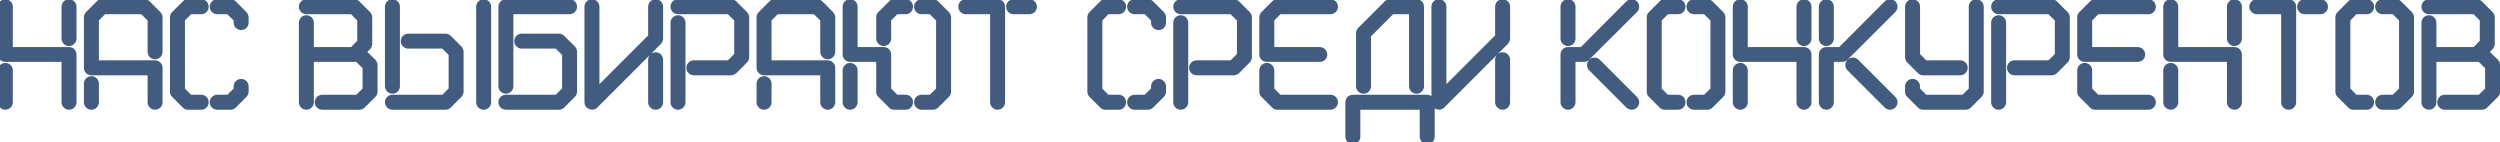
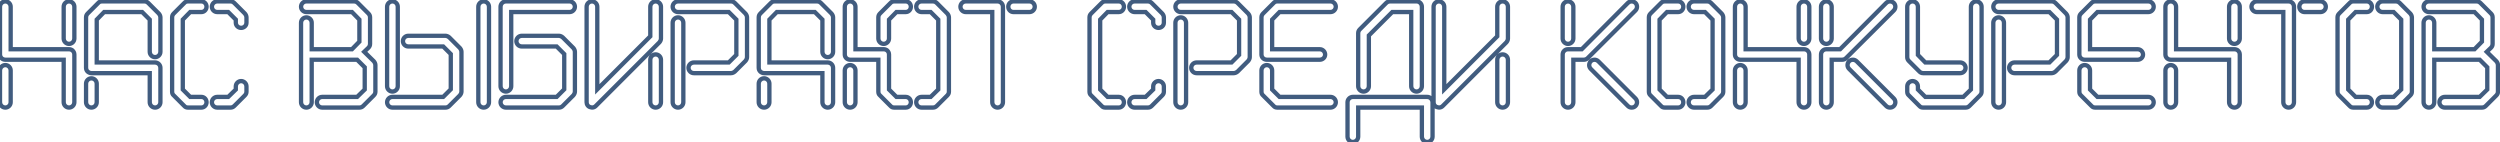
<svg xmlns="http://www.w3.org/2000/svg" width="581" height="33" viewBox="0 0 581 33" fill="none">
-   <path d="M14.8 8.96C14.8 9.64 15.36 10.2 16.04 10.2C16.72 10.2 17.28 9.64 17.28 8.96V1.56C17.28 0.88 16.72 0.32 16.04 0.32C15.36 0.32 14.8 0.88 14.8 1.56V8.96ZM0 23.76C0 24.44 0.56 25 1.24 25C1.92 25 2.48 24.44 2.48 23.76V16.36C2.48 15.68 1.92 15.12 1.24 15.12C0.56 15.12 0 15.68 0 16.36V23.76ZM14.8 23.76C14.8 24.44 15.36 25 16.04 25C16.72 25 17.28 24.44 17.28 23.76V12.68C17.28 12.28 17.12 11.96 16.8 11.68C16.56 11.52 16.32 11.44 16.04 11.44H2.48V1.56C2.48 0.88 1.92 0.32 1.24 0.32C0.56 0.32 0 0.88 0 1.56V12.68C0 13.36 0.56 13.88 1.24 13.88H14.8V23.76ZM20 23.76C20 24.44 20.56 25 21.24 25C21.92 25 22.48 24.44 22.48 23.76V19.44C22.48 18.76 21.92 18.2 21.24 18.2C20.56 18.2 20 18.76 20 19.44V23.76ZM34.8 23.76C34.8 24.44 35.36 25 36.04 25C36.72 25 37.28 24.44 37.28 23.76V15.76C37.28 15.08 36.72 14.52 36.04 14.52H22.48V4.56L24.2 2.8H33.04L34.8 4.56V12.04C34.8 12.72 35.36 13.28 36.04 13.28C36.72 13.28 37.28 12.72 37.28 12.04V4.04C37.28 3.76 37.16 3.44 36.92 3.16L34.44 0.68C34.2 0.44 33.92 0.32 33.56 0.32H23.68C23.32 0.32 23.04 0.44 22.84 0.68L20.36 3.16C20.12 3.4 20 3.68 20 4.04V15.76C20 16.12 20.12 16.4 20.36 16.64C20.64 16.88 20.96 17 21.24 17H34.8V23.76ZM57.28 4.04C57.28 3.76 57.16 3.44 56.92 3.16L54.44 0.68C54.2 0.44 53.92 0.32 53.56 0.32H50.48C49.8 0.32 49.24 0.88 49.24 1.56C49.24 2.24 49.8 2.8 50.48 2.8H53.04L54.8 4.56V5.28C54.8 5.96 55.36 6.48 56.04 6.48C56.72 6.48 57.28 5.96 57.28 5.28V4.04ZM46.8 25C47.48 25 48 24.44 48 23.76C48 23.08 47.48 22.52 46.8 22.52H44.2L42.48 20.8V4.56L44.2 2.8H46.8C47.48 2.8 48 2.24 48 1.56C48 0.88 47.48 0.32 46.8 0.32H43.68C43.32 0.32 43.04 0.44 42.84 0.68L40.36 3.16C40.12 3.4 40 3.68 40 4.04V21.32C40 21.68 40.12 21.96 40.36 22.16L42.84 24.64C43.04 24.88 43.32 25 43.68 25H46.8ZM56.92 22.16C57.16 21.92 57.28 21.64 57.28 21.32V20.08C57.28 19.4 56.72 18.84 56.04 18.84C55.36 18.84 54.8 19.4 54.8 20.08V20.8L53.04 22.52H50.48C49.8 22.52 49.24 23.08 49.24 23.76C49.24 24.44 49.8 25 50.48 25H53.56C53.92 25 54.2 24.88 54.44 24.64L56.92 22.16ZM86.881 22.16C87.121 21.92 87.241 21.64 87.241 21.32V15.12C87.241 14.84 87.121 14.52 86.881 14.24L84.641 12.04L85.641 11.08C85.881 10.84 86.001 10.56 86.001 10.2V4.04C86.001 3.68 85.881 3.4 85.641 3.16L83.161 0.68C82.921 0.44 82.641 0.32 82.281 0.32H71.201C70.521 0.32 69.961 0.88 69.961 1.56C69.961 2.24 70.521 2.8 71.201 2.8H81.801L83.521 4.56V9.68L81.801 11.44H72.441V5.28C72.441 4.6 71.881 4.04 71.201 4.04C70.521 4.04 69.961 4.6 69.961 5.28V23.76C69.961 24.44 70.521 25 71.201 25C71.881 25 72.441 24.44 72.441 23.76V13.88H82.281H83.001L84.761 15.64V20.8L83.001 22.52H74.881C74.201 22.52 73.641 23.08 73.641 23.76C73.641 24.44 74.201 25 74.881 25H83.521C83.881 25 84.161 24.88 84.401 24.64L86.881 22.16ZM106.881 22.16C107.121 21.88 107.241 21.56 107.241 21.28V12.04C107.241 11.76 107.121 11.44 106.881 11.16L104.401 8.68C104.121 8.44 103.801 8.32 103.521 8.32H94.881C94.201 8.32 93.641 8.88 93.641 9.56C93.641 10.24 94.201 10.8 94.881 10.8H103.001L104.761 12.56V20.76L103.001 22.52H91.201C90.521 22.52 89.961 23.08 89.961 23.76C89.961 24.44 90.521 25 91.201 25H103.521C103.881 25 104.161 24.88 104.401 24.64L106.881 22.16ZM89.961 20.04C89.961 20.72 90.521 21.28 91.201 21.28C91.881 21.28 92.441 20.72 92.441 20.04V1.56C92.441 0.88 91.881 0.32 91.201 0.32C90.521 0.32 89.961 0.88 89.961 1.56V20.04ZM111.161 23.76C111.161 24.44 111.721 25 112.401 25C113.081 25 113.641 24.44 113.641 23.76V1.56C113.641 0.88 113.081 0.32 112.401 0.32C111.721 0.32 111.161 0.88 111.161 1.56V23.76ZM133.248 22.16C133.488 21.88 133.608 21.56 133.608 21.28V12.04C133.608 11.76 133.488 11.44 133.248 11.16L130.768 8.68C130.488 8.44 130.168 8.32 129.888 8.32H121.248C120.568 8.32 120.008 8.88 120.008 9.56C120.008 10.24 120.568 10.8 121.248 10.8H129.368L131.128 12.56V20.76L129.368 22.52H117.568C116.888 22.52 116.328 23.08 116.328 23.76C116.328 24.44 116.888 25 117.568 25H129.888C130.248 25 130.528 24.88 130.768 24.64L133.248 22.16ZM116.328 20.04C116.328 20.72 116.888 21.28 117.568 21.28C118.248 21.28 118.808 20.72 118.808 20.04V2.8H132.368C133.048 2.8 133.608 2.24 133.608 1.56C133.608 0.88 133.048 0.32 132.368 0.32H117.568C116.888 0.32 116.328 0.88 116.328 1.56V20.04ZM151.128 23.76C151.128 24.44 151.688 25 152.368 25C153.048 25 153.608 24.44 153.608 23.76V13.88C153.608 13.2 153.048 12.64 152.368 12.64C151.688 12.64 151.128 13.2 151.128 13.88V23.76ZM153.248 9.84C153.488 9.56 153.608 9.24 153.608 8.96V1.56C153.608 0.88 153.048 0.32 152.368 0.32C151.688 0.32 151.128 0.88 151.128 1.56V8.44L138.808 20.76V1.56C138.808 0.88 138.248 0.32 137.568 0.32C136.888 0.32 136.328 0.88 136.328 1.56V23.76C136.328 24.24 136.608 24.72 137.088 24.88C137.608 25.08 138.088 25 138.448 24.64L153.248 9.84ZM173.248 14.16C173.488 13.88 173.608 13.56 173.608 13.28V4.04C173.608 3.76 173.488 3.44 173.248 3.16L170.768 0.68C170.528 0.44 170.248 0.32 169.888 0.32H157.568C156.888 0.32 156.328 0.88 156.328 1.56C156.328 2.24 156.888 2.8 157.568 2.8H169.368L171.128 4.56V12.76L169.368 14.52H161.248C160.568 14.52 160.008 15.08 160.008 15.76C160.008 16.44 160.568 17 161.248 17H169.888C170.168 17 170.488 16.88 170.768 16.64L173.248 14.16ZM156.328 23.76C156.328 24.44 156.888 25 157.568 25C158.248 25 158.808 24.44 158.808 23.76V5.28C158.808 4.6 158.248 4.04 157.568 4.04C156.888 4.04 156.328 4.6 156.328 5.28V23.76ZM176.328 23.76C176.328 24.44 176.888 25 177.568 25C178.248 25 178.808 24.44 178.808 23.76V19.44C178.808 18.76 178.248 18.2 177.568 18.2C176.888 18.2 176.328 18.76 176.328 19.44V23.76ZM191.128 23.76C191.128 24.44 191.688 25 192.368 25C193.048 25 193.608 24.44 193.608 23.76V15.76C193.608 15.08 193.048 14.52 192.368 14.52H178.808V4.56L180.528 2.8H189.368L191.128 4.56V12.04C191.128 12.72 191.688 13.28 192.368 13.28C193.048 13.28 193.608 12.72 193.608 12.04V4.04C193.608 3.76 193.488 3.44 193.248 3.16L190.768 0.68C190.528 0.44 190.248 0.32 189.888 0.32H180.008C179.648 0.32 179.368 0.44 179.168 0.68L176.688 3.16C176.448 3.4 176.328 3.68 176.328 4.04V15.76C176.328 16.12 176.448 16.4 176.688 16.64C176.968 16.88 177.288 17 177.568 17H191.128V23.76ZM196.328 23.76C196.328 24.44 196.888 25 197.568 25C198.248 25 198.808 24.44 198.808 23.76V16.36C198.808 15.68 198.248 15.12 197.568 15.12C196.888 15.12 196.328 15.68 196.328 16.36V23.76ZM210.488 2.8C211.168 2.8 211.688 2.24 211.688 1.56C211.688 0.88 211.168 0.32 210.488 0.32H207.808C207.448 0.32 207.168 0.44 206.968 0.68L204.488 3.16C204.248 3.4 204.128 3.68 204.128 4.04V8.96C204.128 9.64 204.688 10.2 205.368 10.2C206.048 10.2 206.608 9.64 206.608 8.96V4.56L208.328 2.8H210.488ZM210.488 25C211.168 25 211.688 24.44 211.688 23.76C211.688 23.08 211.168 22.52 210.488 22.52H208.328L206.608 20.8V12.68C206.608 12.28 206.448 11.96 206.128 11.68C205.888 11.52 205.648 11.44 205.368 11.44H198.808V1.56C198.808 0.88 198.248 0.32 197.568 0.32C196.888 0.32 196.328 0.88 196.328 1.56V12.68C196.328 13.36 196.888 13.88 197.568 13.88H204.128V21.32C204.128 21.68 204.248 21.96 204.488 22.16L206.968 24.64C207.168 24.88 207.448 25 207.808 25H210.488ZM220.168 22.16C220.408 21.92 220.528 21.64 220.528 21.32V4.04C220.528 3.76 220.408 3.44 220.168 3.16L217.688 0.68C217.448 0.44 217.168 0.32 216.808 0.32H214.168C213.488 0.32 212.928 0.88 212.928 1.56C212.928 2.24 213.488 2.8 214.168 2.8H216.288L218.048 4.56V20.8L216.288 22.52H214.168C213.488 22.52 212.928 23.08 212.928 23.76C212.928 24.44 213.488 25 214.168 25H216.808C217.168 25 217.448 24.88 217.688 24.64L220.168 22.16ZM230.603 23.76C230.603 24.44 231.163 25 231.843 25C232.523 25 233.083 24.44 233.083 23.76V1.56C233.083 0.88 232.523 0.32 231.843 0.32H224.443C223.763 0.32 223.203 0.88 223.203 1.56C223.203 2.24 223.763 2.8 224.443 2.8H230.603V23.76ZM239.243 2.8C239.923 2.8 240.483 2.24 240.483 1.56C240.483 0.88 239.923 0.32 239.243 0.32H235.523C234.843 0.32 234.323 0.88 234.323 1.56C234.323 2.24 234.843 2.8 235.523 2.8H239.243ZM270.483 4.04C270.483 3.76 270.363 3.44 270.123 3.16L267.643 0.68C267.403 0.44 267.123 0.32 266.763 0.32H263.683C263.003 0.32 262.443 0.88 262.443 1.56C262.443 2.24 263.003 2.8 263.683 2.8H266.243L268.003 4.56V5.28C268.003 5.96 268.563 6.48 269.243 6.48C269.923 6.48 270.483 5.96 270.483 5.28V4.04ZM260.003 25C260.683 25 261.203 24.44 261.203 23.76C261.203 23.08 260.683 22.52 260.003 22.52H257.403L255.683 20.8V4.56L257.403 2.8H260.003C260.683 2.8 261.203 2.24 261.203 1.56C261.203 0.88 260.683 0.32 260.003 0.32H256.883C256.523 0.32 256.243 0.44 256.043 0.68L253.563 3.16C253.323 3.4 253.203 3.68 253.203 4.04V21.32C253.203 21.68 253.323 21.96 253.563 22.16L256.043 24.64C256.243 24.88 256.523 25 256.883 25H260.003ZM270.123 22.16C270.363 21.92 270.483 21.64 270.483 21.32V20.08C270.483 19.4 269.923 18.84 269.243 18.84C268.563 18.84 268.003 19.4 268.003 20.08V20.8L266.243 22.52H263.683C263.003 22.52 262.443 23.08 262.443 23.76C262.443 24.44 263.003 25 263.683 25H266.763C267.123 25 267.403 24.88 267.643 24.64L270.123 22.16ZM290.084 14.16C290.324 13.88 290.444 13.56 290.444 13.28V4.04C290.444 3.76 290.324 3.44 290.084 3.16L287.604 0.68C287.364 0.44 287.084 0.32 286.724 0.32H274.404C273.724 0.32 273.164 0.88 273.164 1.56C273.164 2.24 273.724 2.8 274.404 2.8H286.204L287.964 4.56V12.76L286.204 14.52H278.084C277.404 14.52 276.844 15.08 276.844 15.76C276.844 16.44 277.404 17 278.084 17H286.724C287.004 17 287.324 16.88 287.604 16.64L290.084 14.16ZM273.164 23.76C273.164 24.44 273.724 25 274.404 25C275.084 25 275.644 24.44 275.644 23.76V5.28C275.644 4.6 275.084 4.04 274.404 4.04C273.724 4.04 273.164 4.6 273.164 5.28V23.76ZM306.724 13.88C307.404 13.88 307.964 13.36 307.964 12.68C307.964 12 307.404 11.44 306.724 11.44H295.644V4.56L297.364 2.8H309.204C309.884 2.8 310.444 2.24 310.444 1.56C310.444 0.88 309.884 0.32 309.204 0.32H296.844C296.484 0.32 296.204 0.44 296.004 0.68L293.524 3.16C293.284 3.4 293.164 3.68 293.164 4.04V12.68C293.164 13.36 293.724 13.88 294.404 13.88H306.724ZM309.204 25C309.884 25 310.444 24.44 310.444 23.76C310.444 23.08 309.884 22.52 309.204 22.52H297.364L295.644 20.8V16.36C295.644 15.68 295.084 15.12 294.404 15.12C293.724 15.12 293.164 15.68 293.164 16.36V21.32C293.164 21.68 293.284 21.96 293.524 22.16L296.004 24.64C296.204 24.88 296.484 25 296.844 25H309.204ZM327.964 20.04C327.964 20.72 328.524 21.28 329.204 21.28C329.884 21.28 330.444 20.72 330.444 20.04V1.56C330.444 0.88 329.884 0.32 329.244 0.32H323.044C322.684 0.32 322.404 0.44 322.164 0.68L316.004 6.84C315.764 7.08 315.644 7.36 315.644 7.72V20.04C315.644 20.72 316.204 21.28 316.884 21.28C317.564 21.28 318.124 20.72 318.124 20.04V8.24L323.564 2.8H327.964V20.04ZM330.444 31.76C330.444 32.44 331.004 33 331.684 33C332.364 33 332.924 32.44 332.924 31.76V23.76C332.924 23.08 332.364 22.52 331.684 22.52H314.404C313.724 22.52 313.164 23.08 313.164 23.76V31.76C313.164 32.44 313.724 33 314.404 33C315.084 33 315.644 32.44 315.644 31.76V25H330.444V31.76ZM347.964 23.76C347.964 24.44 348.524 25 349.204 25C349.884 25 350.444 24.44 350.444 23.76V13.88C350.444 13.2 349.884 12.64 349.204 12.64C348.524 12.64 347.964 13.2 347.964 13.88V23.76ZM350.084 9.84C350.324 9.56 350.444 9.24 350.444 8.96V1.56C350.444 0.88 349.884 0.32 349.204 0.32C348.524 0.32 347.964 0.88 347.964 1.56V8.44L335.644 20.76V1.56C335.644 0.88 335.084 0.32 334.404 0.32C333.724 0.32 333.164 0.88 333.164 1.56V23.76C333.164 24.24 333.444 24.72 333.924 24.88C334.444 25.08 334.924 25 335.284 24.64L350.084 9.84ZM363.164 23.76C363.164 24.44 363.724 25 364.404 25C365.084 25 365.644 24.44 365.644 23.76V13.88H368.084C368.444 13.88 368.724 13.76 368.964 13.52L380.084 2.44C380.564 1.96 380.564 1.16 380.084 0.68C379.604 0.2 378.804 0.2 378.324 0.68L367.604 11.44H364.404C364.044 11.44 363.764 11.56 363.524 11.8C363.284 12.04 363.164 12.32 363.164 12.68V23.76ZM378.324 24.64C378.564 24.88 378.844 25 379.204 25C379.564 25 379.844 24.88 380.084 24.64C380.564 24.16 380.564 23.36 380.084 22.88L371.444 14.24C370.964 13.76 370.164 13.76 369.684 14.24C369.204 14.76 369.204 15.52 369.684 16L378.324 24.64ZM363.164 8.96C363.164 9.64 363.724 10.2 364.404 10.2C365.084 10.2 365.644 9.64 365.644 8.96V1.56C365.644 0.88 365.084 0.32 364.404 0.32C363.724 0.32 363.164 0.88 363.164 1.56V8.96ZM390.003 25C390.683 25 391.203 24.44 391.203 23.76C391.203 23.08 390.683 22.52 390.003 22.52H387.403L385.683 20.8V4.56L387.403 2.8H390.003C390.683 2.8 391.203 2.24 391.203 1.56C391.203 0.88 390.683 0.32 390.003 0.32H386.883C386.523 0.32 386.243 0.44 386.043 0.68L383.563 3.16C383.323 3.4 383.203 3.68 383.203 4.04V21.32C383.203 21.68 383.323 21.96 383.563 22.16L386.043 24.64C386.243 24.88 386.523 25 386.883 25H390.003ZM400.123 22.16C400.363 21.92 400.483 21.64 400.483 21.32V4.04C400.483 3.76 400.363 3.44 400.123 3.16L397.643 0.68C397.403 0.44 397.123 0.32 396.763 0.32H393.683C393.003 0.32 392.443 0.88 392.443 1.56C392.443 2.24 393.003 2.8 393.683 2.8H396.243L398.003 4.56V20.8L396.243 22.52H393.683C393.003 22.52 392.443 23.08 392.443 23.76C392.443 24.44 393.003 25 393.683 25H396.763C397.123 25 397.403 24.88 397.643 24.64L400.123 22.16ZM418.003 8.96C418.003 9.64 418.563 10.2 419.243 10.2C419.923 10.2 420.483 9.64 420.483 8.96V1.56C420.483 0.88 419.923 0.32 419.243 0.32C418.563 0.32 418.003 0.88 418.003 1.56V8.96ZM403.203 23.76C403.203 24.44 403.763 25 404.443 25C405.123 25 405.683 24.44 405.683 23.76V16.36C405.683 15.68 405.123 15.12 404.443 15.12C403.763 15.12 403.203 15.68 403.203 16.36V23.76ZM418.003 23.76C418.003 24.44 418.563 25 419.243 25C419.923 25 420.483 24.44 420.483 23.76V12.68C420.483 12.28 420.323 11.96 420.003 11.68C419.763 11.52 419.523 11.44 419.243 11.44H405.683V1.56C405.683 0.88 405.123 0.32 404.443 0.32C403.763 0.32 403.203 0.88 403.203 1.56V12.68C403.203 13.36 403.763 13.88 404.443 13.88H418.003V23.76ZM423.203 23.76C423.203 24.44 423.763 25 424.443 25C425.123 25 425.683 24.44 425.683 23.76V13.88H428.123C428.483 13.88 428.763 13.76 429.003 13.52L440.123 2.44C440.603 1.96 440.603 1.16 440.123 0.68C439.643 0.2 438.843 0.2 438.363 0.68L427.643 11.44H424.443C424.083 11.44 423.803 11.56 423.563 11.8C423.323 12.04 423.203 12.32 423.203 12.68V23.76ZM438.363 24.64C438.603 24.88 438.883 25 439.243 25C439.603 25 439.883 24.88 440.123 24.64C440.603 24.16 440.603 23.36 440.123 22.88L431.483 14.24C431.003 13.76 430.203 13.76 429.723 14.24C429.243 14.76 429.243 15.52 429.723 16L438.363 24.64ZM423.203 8.96C423.203 9.64 423.763 10.2 424.443 10.2C425.123 10.2 425.683 9.64 425.683 8.96V1.56C425.683 0.88 425.123 0.32 424.443 0.32C423.763 0.32 423.203 0.88 423.203 1.56V8.96ZM460.162 22.16C460.402 21.92 460.522 21.64 460.522 21.32V1.56C460.522 0.88 459.962 0.32 459.282 0.32C458.602 0.32 458.042 0.88 458.042 1.56V20.8L456.282 22.52H447.442L445.722 20.8V20.08C445.722 19.4 445.162 18.84 444.482 18.84C443.802 18.84 443.242 19.4 443.242 20.08V21.32C443.242 21.68 443.362 21.96 443.602 22.16L446.082 24.64C446.282 24.88 446.562 25 446.922 25H456.802C457.162 25 457.442 24.88 457.682 24.64L460.162 22.16ZM455.562 17C456.242 17 456.802 16.44 456.802 15.76C456.802 15.08 456.242 14.52 455.562 14.52H447.442L445.722 12.76V1.56C445.722 0.88 445.162 0.32 444.482 0.32C443.802 0.32 443.242 0.88 443.242 1.56V13.28C443.242 13.64 443.362 13.92 443.602 14.16L446.082 16.64C446.322 16.88 446.602 17 446.922 17H455.562ZM480.162 14.16C480.402 13.88 480.522 13.56 480.522 13.28V4.04C480.522 3.76 480.402 3.44 480.162 3.16L477.682 0.68C477.442 0.44 477.162 0.32 476.802 0.32H464.482C463.802 0.32 463.242 0.88 463.242 1.56C463.242 2.24 463.802 2.8 464.482 2.8H476.282L478.042 4.56V12.76L476.282 14.52H468.162C467.482 14.52 466.922 15.08 466.922 15.76C466.922 16.44 467.482 17 468.162 17H476.802C477.082 17 477.402 16.88 477.682 16.64L480.162 14.16ZM463.242 23.76C463.242 24.44 463.802 25 464.482 25C465.162 25 465.722 24.44 465.722 23.76V5.28C465.722 4.6 465.162 4.04 464.482 4.04C463.802 4.04 463.242 4.6 463.242 5.28V23.76ZM496.802 13.88C497.482 13.88 498.042 13.36 498.042 12.68C498.042 12 497.482 11.44 496.802 11.44H485.722V4.56L487.442 2.8H499.282C499.962 2.8 500.522 2.24 500.522 1.56C500.522 0.88 499.962 0.32 499.282 0.32H486.922C486.562 0.32 486.282 0.44 486.082 0.68L483.602 3.16C483.362 3.4 483.242 3.68 483.242 4.04V12.68C483.242 13.36 483.802 13.88 484.482 13.88H496.802ZM499.282 25C499.962 25 500.522 24.44 500.522 23.76C500.522 23.08 499.962 22.52 499.282 22.52H487.442L485.722 20.8V16.36C485.722 15.68 485.162 15.12 484.482 15.12C483.802 15.12 483.242 15.68 483.242 16.36V21.32C483.242 21.68 483.362 21.96 483.602 22.16L486.082 24.64C486.282 24.88 486.562 25 486.922 25H499.282ZM518.042 8.96C518.042 9.64 518.602 10.2 519.282 10.2C519.962 10.2 520.522 9.64 520.522 8.96V1.56C520.522 0.88 519.962 0.32 519.282 0.32C518.602 0.32 518.042 0.88 518.042 1.56V8.96ZM503.242 23.76C503.242 24.44 503.802 25 504.482 25C505.162 25 505.722 24.44 505.722 23.76V16.36C505.722 15.68 505.162 15.12 504.482 15.12C503.802 15.12 503.242 15.68 503.242 16.36V23.76ZM518.042 23.76C518.042 24.44 518.602 25 519.282 25C519.962 25 520.522 24.44 520.522 23.76V12.68C520.522 12.28 520.362 11.96 520.042 11.68C519.802 11.52 519.562 11.44 519.282 11.44H505.722V1.56C505.722 0.88 505.162 0.32 504.482 0.32C503.802 0.32 503.242 0.88 503.242 1.56V12.68C503.242 13.36 503.802 13.88 504.482 13.88H518.042V23.76ZM530.642 23.76C530.642 24.44 531.202 25 531.882 25C532.562 25 533.122 24.44 533.122 23.76V1.56C533.122 0.88 532.562 0.32 531.882 0.32H524.482C523.802 0.32 523.242 0.88 523.242 1.56C523.242 2.24 523.802 2.8 524.482 2.8H530.642V23.76ZM539.282 2.8C539.962 2.8 540.522 2.24 540.522 1.56C540.522 0.88 539.962 0.32 539.282 0.32H535.562C534.882 0.32 534.362 0.88 534.362 1.56C534.362 2.24 534.882 2.8 535.562 2.8H539.282ZM550.042 25C550.722 25 551.242 24.44 551.242 23.76C551.242 23.08 550.722 22.52 550.042 22.52H547.442L545.722 20.8V4.56L547.442 2.8H550.042C550.722 2.8 551.242 2.24 551.242 1.56C551.242 0.88 550.722 0.32 550.042 0.32H546.922C546.562 0.32 546.282 0.44 546.082 0.68L543.602 3.16C543.362 3.4 543.242 3.68 543.242 4.04V21.32C543.242 21.68 543.362 21.96 543.602 22.16L546.082 24.64C546.282 24.88 546.562 25 546.922 25H550.042ZM560.162 22.16C560.402 21.92 560.522 21.64 560.522 21.32V4.04C560.522 3.76 560.402 3.44 560.162 3.16L557.682 0.68C557.442 0.44 557.162 0.32 556.802 0.32H553.722C553.042 0.32 552.482 0.88 552.482 1.56C552.482 2.24 553.042 2.8 553.722 2.8H556.282L558.042 4.56V20.8L556.282 22.52H553.722C553.042 22.52 552.482 23.08 552.482 23.76C552.482 24.44 553.042 25 553.722 25H556.802C557.162 25 557.442 24.88 557.682 24.64L560.162 22.16ZM580.162 22.16C580.402 21.92 580.522 21.64 580.522 21.32V15.12C580.522 14.84 580.402 14.52 580.162 14.24L577.922 12.04L578.922 11.08C579.162 10.84 579.282 10.56 579.282 10.2V4.04C579.282 3.68 579.162 3.4 578.922 3.16L576.442 0.68C576.202 0.44 575.922 0.32 575.562 0.32H564.482C563.802 0.32 563.242 0.88 563.242 1.56C563.242 2.24 563.802 2.8 564.482 2.8H575.082L576.802 4.56V9.68L575.082 11.44H565.722V5.28C565.722 4.6 565.162 4.04 564.482 4.04C563.802 4.04 563.242 4.6 563.242 5.28V23.76C563.242 24.44 563.802 25 564.482 25C565.162 25 565.722 24.44 565.722 23.76V13.88H575.562H576.282L578.042 15.64V20.8L576.282 22.52H568.162C567.482 22.52 566.922 23.08 566.922 23.76C566.922 24.44 567.482 25 568.162 25H576.802C577.162 25 577.442 24.88 577.682 24.64L580.162 22.16Z" fill="#415C7F" />
  <path d="M16.8 11.68L17.129 11.304L17.105 11.282L17.077 11.264L16.8 11.68ZM2.48 11.44H1.98V11.94H2.48V11.44ZM14.8 13.88H15.3V13.38H14.8V13.88ZM14.3 8.96C14.3 9.916 15.084 10.7 16.04 10.7V9.7C15.636 9.7 15.3 9.364 15.3 8.96H14.3ZM16.04 10.7C16.996 10.7 17.78 9.916 17.78 8.96H16.78C16.78 9.364 16.444 9.7 16.04 9.7V10.7ZM17.78 8.96V1.56H16.78V8.96H17.78ZM17.78 1.56C17.78 0.604 16.996 -0.18 16.04 -0.18V0.82C16.444 0.82 16.78 1.156 16.78 1.56H17.78ZM16.04 -0.18C15.084 -0.18 14.3 0.604 14.3 1.56H15.3C15.3 1.156 15.636 0.82 16.04 0.82V-0.18ZM14.3 1.56V8.96H15.3V1.56H14.3ZM-0.5 23.76C-0.5 24.716 0.284 25.5 1.24 25.5V24.5C0.836 24.5 0.5 24.164 0.5 23.76H-0.5ZM1.24 25.5C2.196 25.5 2.98 24.716 2.98 23.76H1.98C1.98 24.164 1.644 24.5 1.24 24.5V25.5ZM2.98 23.76V16.36H1.98V23.76H2.98ZM2.98 16.36C2.98 15.404 2.196 14.62 1.24 14.62V15.62C1.644 15.62 1.98 15.956 1.98 16.36H2.98ZM1.24 14.62C0.284 14.62 -0.5 15.404 -0.5 16.36H0.5C0.5 15.956 0.836 15.62 1.24 15.62V14.62ZM-0.5 16.36V23.76H0.5V16.36H-0.5ZM14.3 23.76C14.3 24.716 15.084 25.5 16.04 25.5V24.5C15.636 24.5 15.3 24.164 15.3 23.76H14.3ZM16.04 25.5C16.996 25.5 17.78 24.716 17.78 23.76H16.78C16.78 24.164 16.444 24.5 16.04 24.5V25.5ZM17.78 23.76V12.68H16.78V23.76H17.78ZM17.78 12.68C17.78 12.118 17.543 11.666 17.129 11.304L16.471 12.056C16.697 12.254 16.78 12.442 16.78 12.68H17.78ZM17.077 11.264C16.765 11.055 16.429 10.94 16.04 10.94V11.94C16.211 11.94 16.355 11.985 16.523 12.096L17.077 11.264ZM16.04 10.94H2.48V11.94H16.04V10.94ZM2.98 11.44V1.56H1.98V11.44H2.98ZM2.98 1.56C2.98 0.604 2.196 -0.18 1.24 -0.18V0.82C1.644 0.82 1.98 1.156 1.98 1.56H2.98ZM1.24 -0.18C0.284 -0.18 -0.5 0.604 -0.5 1.56H0.5C0.5 1.156 0.836 0.82 1.24 0.82V-0.18ZM-0.5 1.56V12.68H0.5V1.56H-0.5ZM-0.5 12.68C-0.5 13.657 0.306 14.38 1.24 14.38V13.38C0.814 13.38 0.5 13.063 0.5 12.68H-0.5ZM1.24 14.38H14.8V13.38H1.24V14.38ZM14.3 13.88V23.76H15.3V13.88H14.3ZM22.48 14.52H21.98V15.02H22.48V14.52ZM22.48 4.56L22.122 4.211L21.98 4.356V4.56H22.48ZM24.2 2.8V2.3H23.989L23.842 2.451L24.2 2.8ZM33.04 2.8L33.394 2.446L33.247 2.3H33.04V2.8ZM34.8 4.56H35.3V4.353L35.154 4.206L34.8 4.56ZM36.92 3.16L37.3 2.835L37.287 2.82L37.274 2.806L36.92 3.16ZM34.44 0.68L34.794 0.326L34.794 0.326L34.44 0.68ZM22.84 0.68L23.194 1.034L23.21 1.018L23.224 1L22.84 0.68ZM20.36 3.16L20.714 3.514L20.714 3.514L20.36 3.16ZM20.36 16.64L20.006 16.994L20.02 17.007L20.035 17.02L20.36 16.64ZM34.8 17H35.3V16.5H34.8V17ZM19.5 23.76C19.5 24.716 20.284 25.5 21.24 25.5V24.5C20.836 24.5 20.5 24.164 20.5 23.76H19.5ZM21.24 25.5C22.196 25.5 22.98 24.716 22.98 23.76H21.98C21.98 24.164 21.644 24.5 21.24 24.5V25.5ZM22.98 23.76V19.44H21.98V23.76H22.98ZM22.98 19.44C22.98 18.484 22.196 17.7 21.24 17.7V18.7C21.644 18.7 21.98 19.036 21.98 19.44H22.98ZM21.24 17.7C20.284 17.7 19.5 18.484 19.5 19.44H20.5C20.5 19.036 20.836 18.7 21.24 18.7V17.7ZM19.5 19.44V23.76H20.5V19.44H19.5ZM34.3 23.76C34.3 24.716 35.084 25.5 36.04 25.5V24.5C35.636 24.5 35.3 24.164 35.3 23.76H34.3ZM36.04 25.5C36.996 25.5 37.78 24.716 37.78 23.76H36.78C36.78 24.164 36.444 24.5 36.04 24.5V25.5ZM37.78 23.76V15.76H36.78V23.76H37.78ZM37.78 15.76C37.78 14.804 36.996 14.02 36.04 14.02V15.02C36.444 15.02 36.78 15.356 36.78 15.76H37.78ZM36.04 14.02H22.48V15.02H36.04V14.02ZM22.98 14.52V4.56H21.98V14.52H22.98ZM22.838 4.909L24.558 3.149L23.842 2.451L22.122 4.211L22.838 4.909ZM24.2 3.3H33.04V2.3H24.2V3.3ZM32.686 3.154L34.446 4.914L35.154 4.206L33.394 2.446L32.686 3.154ZM34.3 4.56V12.04H35.3V4.56H34.3ZM34.3 12.04C34.3 12.996 35.084 13.78 36.04 13.78V12.78C35.636 12.78 35.3 12.444 35.3 12.04H34.3ZM36.04 13.78C36.996 13.78 37.78 12.996 37.78 12.04H36.78C36.78 12.444 36.444 12.78 36.04 12.78V13.78ZM37.78 12.04V4.04H36.78V12.04H37.78ZM37.78 4.04C37.78 3.623 37.605 3.191 37.3 2.835L36.54 3.485C36.715 3.689 36.78 3.897 36.78 4.04H37.78ZM37.274 2.806L34.794 0.326L34.086 1.034L36.566 3.514L37.274 2.806ZM34.794 0.326C34.46 -0.008 34.052 -0.18 33.56 -0.18V0.82C33.788 0.82 33.94 0.888 34.086 1.034L34.794 0.326ZM33.56 -0.18H23.68V0.82H33.56V-0.18ZM23.68 -0.18C23.197 -0.18 22.766 -0.012 22.456 0.36L23.224 1C23.314 0.892 23.443 0.82 23.68 0.82V-0.18ZM22.486 0.326L20.006 2.806L20.714 3.514L23.194 1.034L22.486 0.326ZM20.006 2.806C19.672 3.14 19.5 3.548 19.5 4.04H20.5C20.5 3.812 20.567 3.66 20.714 3.514L20.006 2.806ZM19.5 4.04V15.76H20.5V4.04H19.5ZM19.5 15.76C19.5 16.252 19.672 16.66 20.006 16.994L20.714 16.286C20.567 16.14 20.5 15.988 20.5 15.76H19.5ZM20.035 17.02C20.391 17.325 20.823 17.5 21.24 17.5V16.5C21.097 16.5 20.889 16.435 20.685 16.26L20.035 17.02ZM21.24 17.5H34.8V16.5H21.24V17.5ZM34.3 17V23.76H35.3V17H34.3ZM56.92 3.16L57.3 2.835L57.287 2.82L57.274 2.806L56.92 3.16ZM54.44 0.68L54.794 0.326L54.794 0.326L54.44 0.68ZM53.04 2.8L53.394 2.446L53.247 2.3H53.04V2.8ZM54.8 4.56H55.3V4.353L55.154 4.206L54.8 4.56ZM44.2 22.52L43.846 22.874L43.993 23.02H44.2V22.52ZM42.48 20.8H41.98V21.007L42.126 21.154L42.48 20.8ZM42.48 4.56L42.122 4.211L41.98 4.356V4.56H42.48ZM44.2 2.8V2.3H43.989L43.842 2.451L44.2 2.8ZM42.84 0.68L43.194 1.034L43.21 1.018L43.224 1L42.84 0.68ZM40.36 3.16L40.714 3.514V3.514L40.36 3.16ZM40.36 22.16L40.714 21.806L40.697 21.79L40.68 21.776L40.36 22.16ZM42.84 24.64L43.224 24.32L43.21 24.302L43.194 24.286L42.84 24.64ZM56.92 22.16L56.566 21.806L56.92 22.16ZM54.8 20.8L55.15 21.158L55.3 21.011V20.8H54.8ZM53.04 22.52V23.02H53.244L53.389 22.878L53.04 22.52ZM54.44 24.64L54.794 24.994H54.794L54.44 24.64ZM57.78 4.04C57.78 3.623 57.605 3.191 57.3 2.835L56.54 3.485C56.715 3.689 56.78 3.897 56.78 4.04H57.78ZM57.274 2.806L54.794 0.326L54.086 1.034L56.566 3.514L57.274 2.806ZM54.794 0.326C54.46 -0.008 54.052 -0.18 53.56 -0.18V0.82C53.788 0.82 53.94 0.888 54.086 1.034L54.794 0.326ZM53.56 -0.18H50.48V0.82H53.56V-0.18ZM50.48 -0.18C49.524 -0.18 48.74 0.604 48.74 1.56H49.74C49.74 1.156 50.076 0.82 50.48 0.82V-0.18ZM48.74 1.56C48.74 2.516 49.524 3.3 50.48 3.3V2.3C50.076 2.3 49.74 1.964 49.74 1.56H48.74ZM50.48 3.3H53.04V2.3H50.48V3.3ZM52.686 3.154L54.446 4.914L55.154 4.206L53.394 2.446L52.686 3.154ZM54.3 4.56V5.28H55.3V4.56H54.3ZM54.3 5.28C54.3 6.257 55.105 6.98 56.04 6.98V5.98C55.614 5.98 55.3 5.663 55.3 5.28H54.3ZM56.04 6.98C56.974 6.98 57.78 6.257 57.78 5.28H56.78C56.78 5.663 56.465 5.98 56.04 5.98V6.98ZM57.78 5.28V4.04H56.78V5.28H57.78ZM46.8 25.5C47.777 25.5 48.5 24.695 48.5 23.76H47.5C47.5 24.186 47.183 24.5 46.8 24.5V25.5ZM48.5 23.76C48.5 22.826 47.777 22.02 46.8 22.02V23.02C47.183 23.02 47.5 23.334 47.5 23.76H48.5ZM46.8 22.02H44.2V23.02H46.8V22.02ZM44.554 22.166L42.834 20.446L42.126 21.154L43.846 22.874L44.554 22.166ZM42.98 20.8V4.56H41.98V20.8H42.98ZM42.838 4.909L44.558 3.149L43.842 2.451L42.122 4.211L42.838 4.909ZM44.2 3.3H46.8V2.3H44.2V3.3ZM46.8 3.3C47.777 3.3 48.5 2.494 48.5 1.56H47.5C47.5 1.986 47.183 2.3 46.8 2.3V3.3ZM48.5 1.56C48.5 0.626 47.777 -0.18 46.8 -0.18V0.82C47.183 0.82 47.5 1.134 47.5 1.56H48.5ZM46.8 -0.18H43.68V0.82H46.8V-0.18ZM43.68 -0.18C43.197 -0.18 42.766 -0.012 42.456 0.36L43.224 1C43.314 0.892 43.443 0.82 43.68 0.82V-0.18ZM42.486 0.326L40.006 2.806L40.714 3.514L43.194 1.034L42.486 0.326ZM40.006 2.806C39.672 3.14 39.5 3.548 39.5 4.04H40.5C40.5 3.812 40.568 3.66 40.714 3.514L40.006 2.806ZM39.5 4.04V21.32H40.5V4.04H39.5ZM39.5 21.32C39.5 21.803 39.668 22.234 40.04 22.544L40.68 21.776C40.572 21.686 40.5 21.557 40.5 21.32H39.5ZM40.006 22.514L42.486 24.994L43.194 24.286L40.714 21.806L40.006 22.514ZM42.456 24.96C42.766 25.332 43.197 25.5 43.68 25.5V24.5C43.443 24.5 43.314 24.428 43.224 24.32L42.456 24.96ZM43.68 25.5H46.8V24.5H43.68V25.5ZM57.274 22.514C57.601 22.186 57.78 21.781 57.78 21.32H56.78C56.78 21.499 56.719 21.654 56.566 21.806L57.274 22.514ZM57.78 21.32V20.08H56.78V21.32H57.78ZM57.78 20.08C57.78 19.124 56.996 18.34 56.04 18.34V19.34C56.444 19.34 56.78 19.676 56.78 20.08H57.78ZM56.04 18.34C55.084 18.34 54.3 19.124 54.3 20.08H55.3C55.3 19.676 55.636 19.34 56.04 19.34V18.34ZM54.3 20.08V20.8H55.3V20.08H54.3ZM54.45 20.442L52.691 22.162L53.389 22.878L55.15 21.158L54.45 20.442ZM53.04 22.02H50.48V23.02H53.04V22.02ZM50.48 22.02C49.524 22.02 48.74 22.804 48.74 23.76H49.74C49.74 23.356 50.076 23.02 50.48 23.02V22.02ZM48.74 23.76C48.74 24.716 49.524 25.5 50.48 25.5V24.5C50.076 24.5 49.74 24.164 49.74 23.76H48.74ZM50.48 25.5H53.56V24.5H50.48V25.5ZM53.56 25.5C54.052 25.5 54.46 25.328 54.794 24.994L54.086 24.286C53.94 24.433 53.788 24.5 53.56 24.5V25.5ZM54.794 24.994L57.274 22.514L56.566 21.806L54.086 24.286L54.794 24.994ZM86.881 22.16L86.527 21.806L86.881 22.16ZM86.881 14.24L87.261 13.915L87.247 13.898L87.231 13.883L86.881 14.24ZM84.641 12.04L84.295 11.679L83.923 12.036L84.291 12.397L84.641 12.04ZM85.641 11.08L85.987 11.441L85.995 11.434L85.641 11.08ZM85.641 3.16L85.287 3.514V3.514L85.641 3.16ZM83.161 0.68L83.514 0.326V0.326L83.161 0.68ZM81.801 2.8L82.159 2.451L82.011 2.3H81.801V2.8ZM83.521 4.56H84.021V4.356L83.879 4.211L83.521 4.56ZM83.521 9.68L83.879 10.03L84.021 9.884V9.68H83.521ZM81.801 11.44V11.94H82.011L82.159 11.79L81.801 11.44ZM72.441 11.44H71.941V11.94H72.441V11.44ZM72.441 13.88V13.38H71.941V13.88H72.441ZM83.001 13.88L83.355 13.526L83.208 13.38H83.001V13.88ZM84.761 15.64H85.261V15.433L85.115 15.286L84.761 15.64ZM84.761 20.8L85.11 21.158L85.261 21.011V20.8H84.761ZM83.001 22.52V23.02H83.205L83.35 22.878L83.001 22.52ZM84.401 24.64L84.754 24.994L84.401 24.64ZM87.234 22.514C87.562 22.186 87.741 21.781 87.741 21.32H86.741C86.741 21.499 86.68 21.654 86.527 21.806L87.234 22.514ZM87.741 21.32V15.12H86.741V21.32H87.741ZM87.741 15.12C87.741 14.703 87.566 14.271 87.261 13.915L86.501 14.565C86.676 14.769 86.741 14.977 86.741 15.12H87.741ZM87.231 13.883L84.991 11.683L84.291 12.397L86.531 14.597L87.231 13.883ZM84.987 12.401L85.987 11.441L85.295 10.719L84.295 11.679L84.987 12.401ZM85.995 11.434C86.328 11.1 86.501 10.692 86.501 10.2H85.501C85.501 10.428 85.433 10.58 85.287 10.726L85.995 11.434ZM86.501 10.2V4.04H85.501V10.2H86.501ZM86.501 4.04C86.501 3.548 86.328 3.14 85.995 2.806L85.287 3.514C85.433 3.66 85.501 3.812 85.501 4.04H86.501ZM85.995 2.806L83.514 0.326L82.807 1.034L85.287 3.514L85.995 2.806ZM83.514 0.326C83.18 -0.008 82.773 -0.18 82.281 -0.18V0.82C82.509 0.82 82.661 0.888 82.807 1.034L83.514 0.326ZM82.281 -0.18H71.201V0.82H82.281V-0.18ZM71.201 -0.18C70.245 -0.18 69.461 0.604 69.461 1.56H70.461C70.461 1.156 70.797 0.82 71.201 0.82V-0.18ZM69.461 1.56C69.461 2.516 70.245 3.3 71.201 3.3V2.3C70.797 2.3 70.461 1.964 70.461 1.56H69.461ZM71.201 3.3H81.801V2.3H71.201V3.3ZM81.443 3.149L83.163 4.909L83.879 4.211L82.159 2.451L81.443 3.149ZM83.021 4.56V9.68H84.021V4.56H83.021ZM83.163 9.331L81.443 11.091L82.159 11.79L83.879 10.03L83.163 9.331ZM81.801 10.94H72.441V11.94H81.801V10.94ZM72.941 11.44V5.28H71.941V11.44H72.941ZM72.941 5.28C72.941 4.324 72.157 3.54 71.201 3.54V4.54C71.605 4.54 71.941 4.876 71.941 5.28H72.941ZM71.201 3.54C70.245 3.54 69.461 4.324 69.461 5.28H70.461C70.461 4.876 70.797 4.54 71.201 4.54V3.54ZM69.461 5.28V23.76H70.461V5.28H69.461ZM69.461 23.76C69.461 24.716 70.245 25.5 71.201 25.5V24.5C70.797 24.5 70.461 24.164 70.461 23.76H69.461ZM71.201 25.5C72.157 25.5 72.941 24.716 72.941 23.76H71.941C71.941 24.164 71.605 24.5 71.201 24.5V25.5ZM72.941 23.76V13.88H71.941V23.76H72.941ZM72.441 14.38H82.281V13.38H72.441V14.38ZM82.281 14.38H83.001V13.38H82.281V14.38ZM82.647 14.234L84.407 15.994L85.115 15.286L83.355 13.526L82.647 14.234ZM84.261 15.64V20.8H85.261V15.64H84.261ZM84.412 20.442L82.651 22.162L83.35 22.878L85.11 21.158L84.412 20.442ZM83.001 22.02H74.881V23.02H83.001V22.02ZM74.881 22.02C73.925 22.02 73.141 22.804 73.141 23.76H74.141C74.141 23.356 74.477 23.02 74.881 23.02V22.02ZM73.141 23.76C73.141 24.716 73.925 25.5 74.881 25.5V24.5C74.477 24.5 74.141 24.164 74.141 23.76H73.141ZM74.881 25.5H83.521V24.5H74.881V25.5ZM83.521 25.5C84.013 25.5 84.421 25.328 84.754 24.994L84.047 24.286C83.901 24.433 83.749 24.5 83.521 24.5V25.5ZM84.754 24.994L87.234 22.514L86.527 21.806L84.047 24.286L84.754 24.994ZM106.881 22.16L107.234 22.514L107.248 22.5L107.261 22.485L106.881 22.16ZM106.881 11.16L107.261 10.835L107.248 10.82L107.234 10.806L106.881 11.16ZM104.401 8.68L104.754 8.326L104.741 8.313L104.726 8.3L104.401 8.68ZM103.001 10.8L103.354 10.446L103.208 10.3H103.001V10.8ZM104.761 12.56H105.261V12.353L105.114 12.206L104.761 12.56ZM104.761 20.76L105.114 21.114L105.261 20.967V20.76H104.761ZM103.001 22.52V23.02H103.208L103.354 22.874L103.001 22.52ZM104.401 24.64L104.754 24.994L104.401 24.64ZM107.261 22.485C107.566 22.129 107.741 21.697 107.741 21.28H106.741C106.741 21.423 106.676 21.631 106.501 21.835L107.261 22.485ZM107.741 21.28V12.04H106.741V21.28H107.741ZM107.741 12.04C107.741 11.623 107.566 11.191 107.261 10.835L106.501 11.485C106.676 11.689 106.741 11.897 106.741 12.04H107.741ZM107.234 10.806L104.754 8.326L104.047 9.034L106.527 11.514L107.234 10.806ZM104.726 8.3C104.37 7.995 103.938 7.82 103.521 7.82V8.82C103.664 8.82 103.872 8.885 104.076 9.06L104.726 8.3ZM103.521 7.82H94.881V8.82H103.521V7.82ZM94.881 7.82C93.925 7.82 93.141 8.604 93.141 9.56H94.141C94.141 9.156 94.477 8.82 94.881 8.82V7.82ZM93.141 9.56C93.141 10.516 93.925 11.3 94.881 11.3V10.3C94.477 10.3 94.141 9.964 94.141 9.56H93.141ZM94.881 11.3H103.001V10.3H94.881V11.3ZM102.647 11.154L104.407 12.914L105.114 12.206L103.354 10.446L102.647 11.154ZM104.261 12.56V20.76H105.261V12.56H104.261ZM104.407 20.406L102.647 22.166L103.354 22.874L105.114 21.114L104.407 20.406ZM103.001 22.02H91.201V23.02H103.001V22.02ZM91.201 22.02C90.245 22.02 89.461 22.804 89.461 23.76H90.461C90.461 23.356 90.797 23.02 91.201 23.02V22.02ZM89.461 23.76C89.461 24.716 90.245 25.5 91.201 25.5V24.5C90.797 24.5 90.461 24.164 90.461 23.76H89.461ZM91.201 25.5H103.521V24.5H91.201V25.5ZM103.521 25.5C104.013 25.5 104.421 25.328 104.754 24.994L104.047 24.286C103.901 24.433 103.749 24.5 103.521 24.5V25.5ZM104.754 24.994L107.234 22.514L106.527 21.806L104.047 24.286L104.754 24.994ZM89.461 20.04C89.461 20.996 90.245 21.78 91.201 21.78V20.78C90.797 20.78 90.461 20.444 90.461 20.04H89.461ZM91.201 21.78C92.157 21.78 92.941 20.996 92.941 20.04H91.941C91.941 20.444 91.605 20.78 91.201 20.78V21.78ZM92.941 20.04V1.56H91.941V20.04H92.941ZM92.941 1.56C92.941 0.604 92.157 -0.18 91.201 -0.18V0.82C91.605 0.82 91.941 1.156 91.941 1.56H92.941ZM91.201 -0.18C90.245 -0.18 89.461 0.604 89.461 1.56H90.461C90.461 1.156 90.797 0.82 91.201 0.82V-0.18ZM89.461 1.56V20.04H90.461V1.56H89.461ZM110.661 23.76C110.661 24.716 111.445 25.5 112.401 25.5V24.5C111.997 24.5 111.661 24.164 111.661 23.76H110.661ZM112.401 25.5C113.357 25.5 114.141 24.716 114.141 23.76H113.141C113.141 24.164 112.805 24.5 112.401 24.5V25.5ZM114.141 23.76V1.56H113.141V23.76H114.141ZM114.141 1.56C114.141 0.604 113.357 -0.18 112.401 -0.18V0.82C112.805 0.82 113.141 1.156 113.141 1.56H114.141ZM112.401 -0.18C111.445 -0.18 110.661 0.604 110.661 1.56H111.661C111.661 1.156 111.997 0.82 112.401 0.82V-0.18ZM110.661 1.56V23.76H111.661V1.56H110.661ZM133.248 22.16L133.602 22.514L133.615 22.5L133.628 22.485L133.248 22.16ZM133.248 11.16L133.628 10.835L133.615 10.82L133.602 10.806L133.248 11.16ZM130.768 8.68L131.122 8.326L131.108 8.313L131.094 8.3L130.768 8.68ZM129.368 10.8L129.722 10.446L129.575 10.3H129.368V10.8ZM131.128 12.56H131.628V12.353L131.482 12.206L131.128 12.56ZM131.128 20.76L131.482 21.114L131.628 20.967V20.76H131.128ZM129.368 22.52V23.02H129.575L129.722 22.874L129.368 22.52ZM130.768 24.64L131.122 24.994L130.768 24.64ZM118.808 2.8V2.3H118.308V2.8H118.808ZM133.628 22.485C133.933 22.129 134.108 21.697 134.108 21.28H133.108C133.108 21.423 133.043 21.631 132.868 21.835L133.628 22.485ZM134.108 21.28V12.04H133.108V21.28H134.108ZM134.108 12.04C134.108 11.623 133.933 11.191 133.628 10.835L132.868 11.485C133.043 11.689 133.108 11.897 133.108 12.04H134.108ZM133.602 10.806L131.122 8.326L130.415 9.034L132.895 11.514L133.602 10.806ZM131.094 8.3C130.738 7.995 130.305 7.82 129.888 7.82V8.82C130.031 8.82 130.239 8.885 130.443 9.06L131.094 8.3ZM129.888 7.82H121.248V8.82H129.888V7.82ZM121.248 7.82C120.292 7.82 119.508 8.604 119.508 9.56H120.508C120.508 9.156 120.844 8.82 121.248 8.82V7.82ZM119.508 9.56C119.508 10.516 120.292 11.3 121.248 11.3V10.3C120.844 10.3 120.508 9.964 120.508 9.56H119.508ZM121.248 11.3H129.368V10.3H121.248V11.3ZM129.015 11.154L130.775 12.914L131.482 12.206L129.722 10.446L129.015 11.154ZM130.628 12.56V20.76H131.628V12.56H130.628ZM130.775 20.406L129.015 22.166L129.722 22.874L131.482 21.114L130.775 20.406ZM129.368 22.02H117.568V23.02H129.368V22.02ZM117.568 22.02C116.612 22.02 115.828 22.804 115.828 23.76H116.828C116.828 23.356 117.164 23.02 117.568 23.02V22.02ZM115.828 23.76C115.828 24.716 116.612 25.5 117.568 25.5V24.5C117.164 24.5 116.828 24.164 116.828 23.76H115.828ZM117.568 25.5H129.888V24.5H117.568V25.5ZM129.888 25.5C130.38 25.5 130.788 25.328 131.122 24.994L130.415 24.286C130.269 24.433 130.116 24.5 129.888 24.5V25.5ZM131.122 24.994L133.602 22.514L132.895 21.806L130.415 24.286L131.122 24.994ZM115.828 20.04C115.828 20.996 116.612 21.78 117.568 21.78V20.78C117.164 20.78 116.828 20.444 116.828 20.04H115.828ZM117.568 21.78C118.524 21.78 119.308 20.996 119.308 20.04H118.308C118.308 20.444 117.972 20.78 117.568 20.78V21.78ZM119.308 20.04V2.8H118.308V20.04H119.308ZM118.808 3.3H132.368V2.3H118.808V3.3ZM132.368 3.3C133.324 3.3 134.108 2.516 134.108 1.56H133.108C133.108 1.964 132.772 2.3 132.368 2.3V3.3ZM134.108 1.56C134.108 0.604 133.324 -0.18 132.368 -0.18V0.82C132.772 0.82 133.108 1.156 133.108 1.56H134.108ZM132.368 -0.18H117.568V0.82H132.368V-0.18ZM117.568 -0.18C116.612 -0.18 115.828 0.604 115.828 1.56H116.828C116.828 1.156 117.164 0.82 117.568 0.82V-0.18ZM115.828 1.56V20.04H116.828V1.56H115.828ZM153.248 9.84L153.602 10.194L153.615 10.18L153.628 10.165L153.248 9.84ZM151.128 8.44L151.482 8.794L151.628 8.647V8.44H151.128ZM138.808 20.76H138.308V21.967L139.162 21.114L138.808 20.76ZM137.088 24.88L137.268 24.413L137.257 24.409L137.246 24.406L137.088 24.88ZM138.448 24.64L138.095 24.286L138.448 24.64ZM150.628 23.76C150.628 24.716 151.412 25.5 152.368 25.5V24.5C151.964 24.5 151.628 24.164 151.628 23.76H150.628ZM152.368 25.5C153.324 25.5 154.108 24.716 154.108 23.76H153.108C153.108 24.164 152.772 24.5 152.368 24.5V25.5ZM154.108 23.76V13.88H153.108V23.76H154.108ZM154.108 13.88C154.108 12.924 153.324 12.14 152.368 12.14V13.14C152.772 13.14 153.108 13.476 153.108 13.88H154.108ZM152.368 12.14C151.412 12.14 150.628 12.924 150.628 13.88H151.628C151.628 13.476 151.964 13.14 152.368 13.14V12.14ZM150.628 13.88V23.76H151.628V13.88H150.628ZM153.628 10.165C153.933 9.809 154.108 9.377 154.108 8.96H153.108C153.108 9.103 153.043 9.311 152.868 9.515L153.628 10.165ZM154.108 8.96V1.56H153.108V8.96H154.108ZM154.108 1.56C154.108 0.604 153.324 -0.18 152.368 -0.18V0.82C152.772 0.82 153.108 1.156 153.108 1.56H154.108ZM152.368 -0.18C151.412 -0.18 150.628 0.604 150.628 1.56H151.628C151.628 1.156 151.964 0.82 152.368 0.82V-0.18ZM150.628 1.56V8.44H151.628V1.56H150.628ZM150.775 8.086L138.455 20.406L139.162 21.114L151.482 8.794L150.775 8.086ZM139.308 20.76V1.56H138.308V20.76H139.308ZM139.308 1.56C139.308 0.604 138.524 -0.18 137.568 -0.18V0.82C137.972 0.82 138.308 1.156 138.308 1.56H139.308ZM137.568 -0.18C136.612 -0.18 135.828 0.604 135.828 1.56H136.828C136.828 1.156 137.164 0.82 137.568 0.82V-0.18ZM135.828 1.56V23.76H136.828V1.56H135.828ZM135.828 23.76C135.828 24.414 136.21 25.114 136.93 25.354L137.246 24.406C137.007 24.326 136.828 24.066 136.828 23.76H135.828ZM136.909 25.347C137.585 25.607 138.282 25.513 138.802 24.994L138.095 24.286C137.894 24.487 137.631 24.553 137.268 24.413L136.909 25.347ZM138.802 24.994L153.602 10.194L152.895 9.486L138.095 24.286L138.802 24.994ZM173.248 14.16L173.602 14.514L173.615 14.5L173.628 14.485L173.248 14.16ZM173.248 3.16L173.628 2.835L173.615 2.82L173.602 2.806L173.248 3.16ZM170.768 0.68L171.122 0.326V0.326L170.768 0.68ZM169.368 2.8L169.722 2.446L169.575 2.3H169.368V2.8ZM171.128 4.56H171.628V4.353L171.482 4.206L171.128 4.56ZM171.128 12.76L171.482 13.114L171.628 12.967V12.76H171.128ZM169.368 14.52V15.02H169.575L169.722 14.874L169.368 14.52ZM170.768 16.64L171.094 17.02L171.108 17.007L171.122 16.994L170.768 16.64ZM173.628 14.485C173.933 14.129 174.108 13.697 174.108 13.28H173.108C173.108 13.423 173.043 13.631 172.868 13.835L173.628 14.485ZM174.108 13.28V4.04H173.108V13.28H174.108ZM174.108 4.04C174.108 3.623 173.933 3.191 173.628 2.835L172.868 3.485C173.043 3.689 173.108 3.897 173.108 4.04H174.108ZM173.602 2.806L171.122 0.326L170.415 1.034L172.895 3.514L173.602 2.806ZM171.122 0.326C170.788 -0.008 170.38 -0.18 169.888 -0.18V0.82C170.116 0.82 170.269 0.888 170.415 1.034L171.122 0.326ZM169.888 -0.18H157.568V0.82H169.888V-0.18ZM157.568 -0.18C156.612 -0.18 155.828 0.604 155.828 1.56H156.828C156.828 1.156 157.164 0.82 157.568 0.82V-0.18ZM155.828 1.56C155.828 2.516 156.612 3.3 157.568 3.3V2.3C157.164 2.3 156.828 1.964 156.828 1.56H155.828ZM157.568 3.3H169.368V2.3H157.568V3.3ZM169.015 3.154L170.775 4.914L171.482 4.206L169.722 2.446L169.015 3.154ZM170.628 4.56V12.76H171.628V4.56H170.628ZM170.775 12.406L169.015 14.166L169.722 14.874L171.482 13.114L170.775 12.406ZM169.368 14.02H161.248V15.02H169.368V14.02ZM161.248 14.02C160.292 14.02 159.508 14.804 159.508 15.76H160.508C160.508 15.356 160.844 15.02 161.248 15.02V14.02ZM159.508 15.76C159.508 16.716 160.292 17.5 161.248 17.5V16.5C160.844 16.5 160.508 16.164 160.508 15.76H159.508ZM161.248 17.5H169.888V16.5H161.248V17.5ZM169.888 17.5C170.305 17.5 170.738 17.325 171.094 17.02L170.443 16.26C170.239 16.435 170.031 16.5 169.888 16.5V17.5ZM171.122 16.994L173.602 14.514L172.895 13.806L170.415 16.286L171.122 16.994ZM155.828 23.76C155.828 24.716 156.612 25.5 157.568 25.5V24.5C157.164 24.5 156.828 24.164 156.828 23.76H155.828ZM157.568 25.5C158.524 25.5 159.308 24.716 159.308 23.76H158.308C158.308 24.164 157.972 24.5 157.568 24.5V25.5ZM159.308 23.76V5.28H158.308V23.76H159.308ZM159.308 5.28C159.308 4.324 158.524 3.54 157.568 3.54V4.54C157.972 4.54 158.308 4.876 158.308 5.28H159.308ZM157.568 3.54C156.612 3.54 155.828 4.324 155.828 5.28H156.828C156.828 4.876 157.164 4.54 157.568 4.54V3.54ZM155.828 5.28V23.76H156.828V5.28H155.828ZM178.808 14.52H178.308V15.02H178.808V14.52ZM178.808 4.56L178.451 4.211L178.308 4.356V4.56H178.808ZM180.528 2.8V2.3H180.318L180.171 2.451L180.528 2.8ZM189.368 2.8L189.722 2.446L189.575 2.3H189.368V2.8ZM191.128 4.56H191.628V4.353L191.482 4.206L191.128 4.56ZM193.248 3.16L193.628 2.835L193.615 2.82L193.602 2.806L193.248 3.16ZM190.768 0.68L191.122 0.326V0.326L190.768 0.68ZM179.168 0.68L179.522 1.034L179.538 1.018L179.552 1L179.168 0.68ZM176.688 3.16L177.042 3.514V3.514L176.688 3.16ZM176.688 16.64L176.335 16.994L176.348 17.007L176.363 17.02L176.688 16.64ZM191.128 17H191.628V16.5H191.128V17ZM175.828 23.76C175.828 24.716 176.612 25.5 177.568 25.5V24.5C177.164 24.5 176.828 24.164 176.828 23.76H175.828ZM177.568 25.5C178.524 25.5 179.308 24.716 179.308 23.76H178.308C178.308 24.164 177.972 24.5 177.568 24.5V25.5ZM179.308 23.76V19.44H178.308V23.76H179.308ZM179.308 19.44C179.308 18.484 178.524 17.7 177.568 17.7V18.7C177.972 18.7 178.308 19.036 178.308 19.44H179.308ZM177.568 17.7C176.612 17.7 175.828 18.484 175.828 19.44H176.828C176.828 19.036 177.164 18.7 177.568 18.7V17.7ZM175.828 19.44V23.76H176.828V19.44H175.828ZM190.628 23.76C190.628 24.716 191.412 25.5 192.368 25.5V24.5C191.964 24.5 191.628 24.164 191.628 23.76H190.628ZM192.368 25.5C193.324 25.5 194.108 24.716 194.108 23.76H193.108C193.108 24.164 192.772 24.5 192.368 24.5V25.5ZM194.108 23.76V15.76H193.108V23.76H194.108ZM194.108 15.76C194.108 14.804 193.324 14.02 192.368 14.02V15.02C192.772 15.02 193.108 15.356 193.108 15.76H194.108ZM192.368 14.02H178.808V15.02H192.368V14.02ZM179.308 14.52V4.56H178.308V14.52H179.308ZM179.166 4.909L180.886 3.149L180.171 2.451L178.451 4.211L179.166 4.909ZM180.528 3.3H189.368V2.3H180.528V3.3ZM189.015 3.154L190.775 4.914L191.482 4.206L189.722 2.446L189.015 3.154ZM190.628 4.56V12.04H191.628V4.56H190.628ZM190.628 12.04C190.628 12.996 191.412 13.78 192.368 13.78V12.78C191.964 12.78 191.628 12.444 191.628 12.04H190.628ZM192.368 13.78C193.324 13.78 194.108 12.996 194.108 12.04H193.108C193.108 12.444 192.772 12.78 192.368 12.78V13.78ZM194.108 12.04V4.04H193.108V12.04H194.108ZM194.108 4.04C194.108 3.623 193.933 3.191 193.628 2.835L192.868 3.485C193.043 3.689 193.108 3.897 193.108 4.04H194.108ZM193.602 2.806L191.122 0.326L190.415 1.034L192.895 3.514L193.602 2.806ZM191.122 0.326C190.788 -0.008 190.38 -0.18 189.888 -0.18V0.82C190.116 0.82 190.269 0.888 190.415 1.034L191.122 0.326ZM189.888 -0.18H180.008V0.82H189.888V-0.18ZM180.008 -0.18C179.525 -0.18 179.094 -0.012 178.784 0.36L179.552 1C179.642 0.892 179.771 0.82 180.008 0.82V-0.18ZM178.815 0.326L176.335 2.806L177.042 3.514L179.522 1.034L178.815 0.326ZM176.335 2.806C176.001 3.14 175.828 3.548 175.828 4.04H176.828C176.828 3.812 176.896 3.66 177.042 3.514L176.335 2.806ZM175.828 4.04V15.76H176.828V4.04H175.828ZM175.828 15.76C175.828 16.252 176.001 16.66 176.335 16.994L177.042 16.286C176.896 16.14 176.828 15.988 176.828 15.76H175.828ZM176.363 17.02C176.719 17.325 177.151 17.5 177.568 17.5V16.5C177.425 16.5 177.218 16.435 177.014 16.26L176.363 17.02ZM177.568 17.5H191.128V16.5H177.568V17.5ZM190.628 17V23.76H191.628V17H190.628ZM206.968 0.68L207.322 1.034L207.338 1.018L207.352 1L206.968 0.68ZM204.488 3.16L204.842 3.514V3.514L204.488 3.16ZM206.608 4.56L206.251 4.211L206.108 4.356V4.56H206.608ZM208.328 2.8V2.3H208.118L207.971 2.451L208.328 2.8ZM208.328 22.52L207.975 22.874L208.121 23.02H208.328V22.52ZM206.608 20.8H206.108V21.007L206.255 21.154L206.608 20.8ZM206.128 11.68L206.457 11.304L206.433 11.282L206.405 11.264L206.128 11.68ZM198.808 11.44H198.308V11.94H198.808V11.44ZM204.128 13.88H204.628V13.38H204.128V13.88ZM204.488 22.16L204.842 21.806L204.826 21.79L204.808 21.776L204.488 22.16ZM206.968 24.64L207.352 24.32L207.338 24.302L207.322 24.286L206.968 24.64ZM220.168 22.16L219.815 21.806L220.168 22.16ZM220.168 3.16L220.548 2.835L220.535 2.82L220.522 2.806L220.168 3.16ZM217.688 0.68L218.042 0.326L218.042 0.326L217.688 0.68ZM216.288 2.8L216.642 2.446L216.495 2.3H216.288V2.8ZM218.048 4.56H218.548V4.353L218.402 4.206L218.048 4.56ZM218.048 20.8L218.398 21.158L218.548 21.011V20.8H218.048ZM216.288 22.52V23.02H216.492L216.638 22.878L216.288 22.52ZM217.688 24.64L218.042 24.994L218.042 24.994L217.688 24.64ZM195.828 23.76C195.828 24.716 196.612 25.5 197.568 25.5V24.5C197.164 24.5 196.828 24.164 196.828 23.76H195.828ZM197.568 25.5C198.524 25.5 199.308 24.716 199.308 23.76H198.308C198.308 24.164 197.972 24.5 197.568 24.5V25.5ZM199.308 23.76V16.36H198.308V23.76H199.308ZM199.308 16.36C199.308 15.404 198.524 14.62 197.568 14.62V15.62C197.972 15.62 198.308 15.956 198.308 16.36H199.308ZM197.568 14.62C196.612 14.62 195.828 15.404 195.828 16.36H196.828C196.828 15.956 197.164 15.62 197.568 15.62V14.62ZM195.828 16.36V23.76H196.828V16.36H195.828ZM210.488 3.3C211.465 3.3 212.188 2.494 212.188 1.56H211.188C211.188 1.986 210.871 2.3 210.488 2.3V3.3ZM212.188 1.56C212.188 0.626 211.465 -0.18 210.488 -0.18V0.82C210.871 0.82 211.188 1.134 211.188 1.56H212.188ZM210.488 -0.18H207.808V0.82H210.488V-0.18ZM207.808 -0.18C207.325 -0.18 206.894 -0.012 206.584 0.36L207.352 1C207.442 0.892 207.571 0.82 207.808 0.82V-0.18ZM206.615 0.326L204.135 2.806L204.842 3.514L207.322 1.034L206.615 0.326ZM204.135 2.806C203.801 3.14 203.628 3.548 203.628 4.04H204.628C204.628 3.812 204.696 3.66 204.842 3.514L204.135 2.806ZM203.628 4.04V8.96H204.628V4.04H203.628ZM203.628 8.96C203.628 9.916 204.412 10.7 205.368 10.7V9.7C204.964 9.7 204.628 9.364 204.628 8.96H203.628ZM205.368 10.7C206.324 10.7 207.108 9.916 207.108 8.96H206.108C206.108 9.364 205.772 9.7 205.368 9.7V10.7ZM207.108 8.96V4.56H206.108V8.96H207.108ZM206.966 4.909L208.686 3.149L207.971 2.451L206.251 4.211L206.966 4.909ZM208.328 3.3H210.488V2.3H208.328V3.3ZM210.488 25.5C211.465 25.5 212.188 24.695 212.188 23.76H211.188C211.188 24.186 210.871 24.5 210.488 24.5V25.5ZM212.188 23.76C212.188 22.826 211.465 22.02 210.488 22.02V23.02C210.871 23.02 211.188 23.334 211.188 23.76H212.188ZM210.488 22.02H208.328V23.02H210.488V22.02ZM208.682 22.166L206.962 20.446L206.255 21.154L207.975 22.874L208.682 22.166ZM207.108 20.8V12.68H206.108V20.8H207.108ZM207.108 12.68C207.108 12.118 206.871 11.666 206.457 11.304L205.799 12.056C206.025 12.254 206.108 12.442 206.108 12.68H207.108ZM206.405 11.264C206.093 11.055 205.757 10.94 205.368 10.94V11.94C205.539 11.94 205.684 11.985 205.851 12.096L206.405 11.264ZM205.368 10.94H198.808V11.94H205.368V10.94ZM199.308 11.44V1.56H198.308V11.44H199.308ZM199.308 1.56C199.308 0.604 198.524 -0.18 197.568 -0.18V0.82C197.972 0.82 198.308 1.156 198.308 1.56H199.308ZM197.568 -0.18C196.612 -0.18 195.828 0.604 195.828 1.56H196.828C196.828 1.156 197.164 0.82 197.568 0.82V-0.18ZM195.828 1.56V12.68H196.828V1.56H195.828ZM195.828 12.68C195.828 13.657 196.634 14.38 197.568 14.38V13.38C197.143 13.38 196.828 13.063 196.828 12.68H195.828ZM197.568 14.38H204.128V13.38H197.568V14.38ZM203.628 13.88V21.32H204.628V13.88H203.628ZM203.628 21.32C203.628 21.803 203.796 22.234 204.168 22.544L204.808 21.776C204.7 21.686 204.628 21.557 204.628 21.32H203.628ZM204.135 22.514L206.615 24.994L207.322 24.286L204.842 21.806L204.135 22.514ZM206.584 24.96C206.894 25.332 207.325 25.5 207.808 25.5V24.5C207.571 24.5 207.442 24.428 207.352 24.32L206.584 24.96ZM207.808 25.5H210.488V24.5H207.808V25.5ZM220.522 22.514C220.849 22.186 221.028 21.781 221.028 21.32H220.028C220.028 21.499 219.967 21.654 219.815 21.806L220.522 22.514ZM221.028 21.32V4.04H220.028V21.32H221.028ZM221.028 4.04C221.028 3.623 220.853 3.191 220.548 2.835L219.788 3.485C219.963 3.689 220.028 3.897 220.028 4.04H221.028ZM220.522 2.806L218.042 0.326L217.335 1.034L219.815 3.514L220.522 2.806ZM218.042 0.326C217.708 -0.008 217.3 -0.18 216.808 -0.18V0.82C217.036 0.82 217.189 0.888 217.335 1.034L218.042 0.326ZM216.808 -0.18H214.168V0.82H216.808V-0.18ZM214.168 -0.18C213.212 -0.18 212.428 0.604 212.428 1.56H213.428C213.428 1.156 213.764 0.82 214.168 0.82V-0.18ZM212.428 1.56C212.428 2.516 213.212 3.3 214.168 3.3V2.3C213.764 2.3 213.428 1.964 213.428 1.56H212.428ZM214.168 3.3H216.288V2.3H214.168V3.3ZM215.935 3.154L217.695 4.914L218.402 4.206L216.642 2.446L215.935 3.154ZM217.548 4.56V20.8H218.548V4.56H217.548ZM217.699 20.442L215.939 22.162L216.638 22.878L218.398 21.158L217.699 20.442ZM216.288 22.02H214.168V23.02H216.288V22.02ZM214.168 22.02C213.212 22.02 212.428 22.804 212.428 23.76H213.428C213.428 23.356 213.764 23.02 214.168 23.02V22.02ZM212.428 23.76C212.428 24.716 213.212 25.5 214.168 25.5V24.5C213.764 24.5 213.428 24.164 213.428 23.76H212.428ZM214.168 25.5H216.808V24.5H214.168V25.5ZM216.808 25.5C217.3 25.5 217.708 25.328 218.042 24.994L217.335 24.286C217.189 24.433 217.036 24.5 216.808 24.5V25.5ZM218.042 24.994L220.522 22.514L219.815 21.806L217.335 24.286L218.042 24.994ZM230.603 2.8H231.103V2.3H230.603V2.8ZM230.103 23.76C230.103 24.716 230.887 25.5 231.843 25.5V24.5C231.439 24.5 231.103 24.164 231.103 23.76H230.103ZM231.843 25.5C232.799 25.5 233.583 24.716 233.583 23.76H232.583C232.583 24.164 232.247 24.5 231.843 24.5V25.5ZM233.583 23.76V1.56H232.583V23.76H233.583ZM233.583 1.56C233.583 0.604 232.799 -0.18 231.843 -0.18V0.82C232.247 0.82 232.583 1.156 232.583 1.56H233.583ZM231.843 -0.18H224.443V0.82H231.843V-0.18ZM224.443 -0.18C223.487 -0.18 222.703 0.604 222.703 1.56H223.703C223.703 1.156 224.039 0.82 224.443 0.82V-0.18ZM222.703 1.56C222.703 2.516 223.487 3.3 224.443 3.3V2.3C224.039 2.3 223.703 1.964 223.703 1.56H222.703ZM224.443 3.3H230.603V2.3H224.443V3.3ZM230.103 2.8V23.76H231.103V2.8H230.103ZM239.243 3.3C240.199 3.3 240.983 2.516 240.983 1.56H239.983C239.983 1.964 239.647 2.3 239.243 2.3V3.3ZM240.983 1.56C240.983 0.604 240.199 -0.18 239.243 -0.18V0.82C239.647 0.82 239.983 1.156 239.983 1.56H240.983ZM239.243 -0.18H235.523V0.82H239.243V-0.18ZM235.523 -0.18C234.546 -0.18 233.823 0.626 233.823 1.56H234.823C234.823 1.134 235.14 0.82 235.523 0.82V-0.18ZM233.823 1.56C233.823 2.494 234.546 3.3 235.523 3.3V2.3C235.14 2.3 234.823 1.986 234.823 1.56H233.823ZM235.523 3.3H239.243V2.3H235.523V3.3ZM270.123 3.16L270.503 2.835L270.49 2.82L270.477 2.806L270.123 3.16ZM267.643 0.68L267.997 0.326V0.326L267.643 0.68ZM266.243 2.8L266.597 2.446L266.45 2.3H266.243V2.8ZM268.003 4.56H268.503V4.353L268.357 4.206L268.003 4.56ZM257.403 22.52L257.05 22.874L257.196 23.02H257.403V22.52ZM255.683 20.8H255.183V21.007L255.33 21.154L255.683 20.8ZM255.683 4.56L255.326 4.211L255.183 4.356V4.56H255.683ZM257.403 2.8V2.3H257.193L257.046 2.451L257.403 2.8ZM256.043 0.68L256.397 1.034L256.413 1.018L256.427 1L256.043 0.68ZM253.563 3.16L253.917 3.514V3.514L253.563 3.16ZM253.563 22.16L253.917 21.806L253.901 21.79L253.883 21.776L253.563 22.16ZM256.043 24.64L256.427 24.32L256.413 24.302L256.397 24.286L256.043 24.64ZM270.123 22.16L269.77 21.806L270.123 22.16ZM268.003 20.8L268.353 21.158L268.503 21.011V20.8H268.003ZM266.243 22.52V23.02H266.447L266.593 22.878L266.243 22.52ZM267.643 24.64L267.997 24.994L267.643 24.64ZM270.983 4.04C270.983 3.623 270.808 3.191 270.503 2.835L269.743 3.485C269.918 3.689 269.983 3.897 269.983 4.04H270.983ZM270.477 2.806L267.997 0.326L267.29 1.034L269.77 3.514L270.477 2.806ZM267.997 0.326C267.663 -0.008 267.255 -0.18 266.763 -0.18V0.82C266.991 0.82 267.144 0.888 267.29 1.034L267.997 0.326ZM266.763 -0.18H263.683V0.82H266.763V-0.18ZM263.683 -0.18C262.727 -0.18 261.943 0.604 261.943 1.56H262.943C262.943 1.156 263.279 0.82 263.683 0.82V-0.18ZM261.943 1.56C261.943 2.516 262.727 3.3 263.683 3.3V2.3C263.279 2.3 262.943 1.964 262.943 1.56H261.943ZM263.683 3.3H266.243V2.3H263.683V3.3ZM265.89 3.154L267.65 4.914L268.357 4.206L266.597 2.446L265.89 3.154ZM267.503 4.56V5.28H268.503V4.56H267.503ZM267.503 5.28C267.503 6.257 268.309 6.98 269.243 6.98V5.98C268.818 5.98 268.503 5.663 268.503 5.28H267.503ZM269.243 6.98C270.178 6.98 270.983 6.257 270.983 5.28H269.983C269.983 5.663 269.669 5.98 269.243 5.98V6.98ZM270.983 5.28V4.04H269.983V5.28H270.983ZM260.003 25.5C260.98 25.5 261.703 24.695 261.703 23.76H260.703C260.703 24.186 260.386 24.5 260.003 24.5V25.5ZM261.703 23.76C261.703 22.826 260.98 22.02 260.003 22.02V23.02C260.386 23.02 260.703 23.334 260.703 23.76H261.703ZM260.003 22.02H257.403V23.02H260.003V22.02ZM257.757 22.166L256.037 20.446L255.33 21.154L257.05 22.874L257.757 22.166ZM256.183 20.8V4.56H255.183V20.8H256.183ZM256.041 4.909L257.761 3.149L257.046 2.451L255.326 4.211L256.041 4.909ZM257.403 3.3H260.003V2.3H257.403V3.3ZM260.003 3.3C260.98 3.3 261.703 2.494 261.703 1.56H260.703C260.703 1.986 260.386 2.3 260.003 2.3V3.3ZM261.703 1.56C261.703 0.626 260.98 -0.18 260.003 -0.18V0.82C260.386 0.82 260.703 1.134 260.703 1.56H261.703ZM260.003 -0.18H256.883V0.82H260.003V-0.18ZM256.883 -0.18C256.4 -0.18 255.969 -0.012 255.659 0.36L256.427 1C256.517 0.892 256.646 0.82 256.883 0.82V-0.18ZM255.69 0.326L253.21 2.806L253.917 3.514L256.397 1.034L255.69 0.326ZM253.21 2.806C252.876 3.14 252.703 3.548 252.703 4.04H253.703C253.703 3.812 253.771 3.66 253.917 3.514L253.21 2.806ZM252.703 4.04V21.32H253.703V4.04H252.703ZM252.703 21.32C252.703 21.803 252.871 22.234 253.243 22.544L253.883 21.776C253.775 21.686 253.703 21.557 253.703 21.32H252.703ZM253.21 22.514L255.69 24.994L256.397 24.286L253.917 21.806L253.21 22.514ZM255.659 24.96C255.969 25.332 256.4 25.5 256.883 25.5V24.5C256.646 24.5 256.517 24.428 256.427 24.32L255.659 24.96ZM256.883 25.5H260.003V24.5H256.883V25.5ZM270.477 22.514C270.804 22.186 270.983 21.781 270.983 21.32H269.983C269.983 21.499 269.922 21.654 269.77 21.806L270.477 22.514ZM270.983 21.32V20.08H269.983V21.32H270.983ZM270.983 20.08C270.983 19.124 270.199 18.34 269.243 18.34V19.34C269.647 19.34 269.983 19.676 269.983 20.08H270.983ZM269.243 18.34C268.287 18.34 267.503 19.124 267.503 20.08H268.503C268.503 19.676 268.839 19.34 269.243 19.34V18.34ZM267.503 20.08V20.8H268.503V20.08H267.503ZM267.654 20.442L265.894 22.162L266.593 22.878L268.353 21.158L267.654 20.442ZM266.243 22.02H263.683V23.02H266.243V22.02ZM263.683 22.02C262.727 22.02 261.943 22.804 261.943 23.76H262.943C262.943 23.356 263.279 23.02 263.683 23.02V22.02ZM261.943 23.76C261.943 24.716 262.727 25.5 263.683 25.5V24.5C263.279 24.5 262.943 24.164 262.943 23.76H261.943ZM263.683 25.5H266.763V24.5H263.683V25.5ZM266.763 25.5C267.255 25.5 267.663 25.328 267.997 24.994L267.29 24.286C267.144 24.433 266.991 24.5 266.763 24.5V25.5ZM267.997 24.994L270.477 22.514L269.77 21.806L267.29 24.286L267.997 24.994ZM290.084 14.16L290.438 14.514L290.451 14.5L290.464 14.485L290.084 14.16ZM290.084 3.16L290.464 2.835L290.451 2.82L290.438 2.806L290.084 3.16ZM287.604 0.68L287.958 0.326V0.326L287.604 0.68ZM286.204 2.8L286.558 2.446L286.411 2.3H286.204V2.8ZM287.964 4.56H288.464V4.353L288.318 4.206L287.964 4.56ZM287.964 12.76L288.318 13.114L288.464 12.967V12.76H287.964ZM286.204 14.52V15.02H286.411L286.558 14.874L286.204 14.52ZM287.604 16.64L287.929 17.02L287.944 17.007L287.958 16.994L287.604 16.64ZM290.464 14.485C290.769 14.129 290.944 13.697 290.944 13.28H289.944C289.944 13.423 289.879 13.631 289.704 13.835L290.464 14.485ZM290.944 13.28V4.04H289.944V13.28H290.944ZM290.944 4.04C290.944 3.623 290.769 3.191 290.464 2.835L289.704 3.485C289.879 3.689 289.944 3.897 289.944 4.04H290.944ZM290.438 2.806L287.958 0.326L287.251 1.034L289.73 3.514L290.438 2.806ZM287.958 0.326C287.624 -0.008 287.216 -0.18 286.724 -0.18V0.82C286.952 0.82 287.104 0.888 287.251 1.034L287.958 0.326ZM286.724 -0.18H274.404V0.82H286.724V-0.18ZM274.404 -0.18C273.448 -0.18 272.664 0.604 272.664 1.56H273.664C273.664 1.156 274 0.82 274.404 0.82V-0.18ZM272.664 1.56C272.664 2.516 273.448 3.3 274.404 3.3V2.3C274 2.3 273.664 1.964 273.664 1.56H272.664ZM274.404 3.3H286.204V2.3H274.404V3.3ZM285.85 3.154L287.611 4.914L288.318 4.206L286.558 2.446L285.85 3.154ZM287.464 4.56V12.76H288.464V4.56H287.464ZM287.611 12.406L285.85 14.166L286.558 14.874L288.318 13.114L287.611 12.406ZM286.204 14.02H278.084V15.02H286.204V14.02ZM278.084 14.02C277.128 14.02 276.344 14.804 276.344 15.76H277.344C277.344 15.356 277.68 15.02 278.084 15.02V14.02ZM276.344 15.76C276.344 16.716 277.128 17.5 278.084 17.5V16.5C277.68 16.5 277.344 16.164 277.344 15.76H276.344ZM278.084 17.5H286.724V16.5H278.084V17.5ZM286.724 17.5C287.141 17.5 287.573 17.325 287.929 17.02L287.279 16.26C287.075 16.435 286.867 16.5 286.724 16.5V17.5ZM287.958 16.994L290.438 14.514L289.73 13.806L287.251 16.286L287.958 16.994ZM272.664 23.76C272.664 24.716 273.448 25.5 274.404 25.5V24.5C274 24.5 273.664 24.164 273.664 23.76H272.664ZM274.404 25.5C275.36 25.5 276.144 24.716 276.144 23.76H275.144C275.144 24.164 274.808 24.5 274.404 24.5V25.5ZM276.144 23.76V5.28H275.144V23.76H276.144ZM276.144 5.28C276.144 4.324 275.36 3.54 274.404 3.54V4.54C274.808 4.54 275.144 4.876 275.144 5.28H276.144ZM274.404 3.54C273.448 3.54 272.664 4.324 272.664 5.28H273.664C273.664 4.876 274 4.54 274.404 4.54V3.54ZM272.664 5.28V23.76H273.664V5.28H272.664ZM295.644 11.44H295.144V11.94H295.644V11.44ZM295.644 4.56L295.286 4.211L295.144 4.356V4.56H295.644ZM297.364 2.8V2.3H297.154L297.006 2.451L297.364 2.8ZM296.004 0.68L296.358 1.034L296.374 1.018L296.388 1L296.004 0.68ZM293.524 3.16L293.878 3.514V3.514L293.524 3.16ZM297.364 22.52L297.01 22.874L297.157 23.02H297.364V22.52ZM295.644 20.8H295.144V21.007L295.29 21.154L295.644 20.8ZM293.524 22.16L293.878 21.806L293.862 21.79L293.844 21.776L293.524 22.16ZM296.004 24.64L296.388 24.32L296.374 24.302L296.358 24.286L296.004 24.64ZM306.724 14.38C307.659 14.38 308.464 13.657 308.464 12.68H307.464C307.464 13.063 307.15 13.38 306.724 13.38V14.38ZM308.464 12.68C308.464 11.724 307.68 10.94 306.724 10.94V11.94C307.128 11.94 307.464 12.276 307.464 12.68H308.464ZM306.724 10.94H295.644V11.94H306.724V10.94ZM296.144 11.44V4.56H295.144V11.44H296.144ZM296.002 4.909L297.722 3.149L297.006 2.451L295.286 4.211L296.002 4.909ZM297.364 3.3H309.204V2.3H297.364V3.3ZM309.204 3.3C310.16 3.3 310.944 2.516 310.944 1.56H309.944C309.944 1.964 309.608 2.3 309.204 2.3V3.3ZM310.944 1.56C310.944 0.604 310.16 -0.18 309.204 -0.18V0.82C309.608 0.82 309.944 1.156 309.944 1.56H310.944ZM309.204 -0.18H296.844V0.82H309.204V-0.18ZM296.844 -0.18C296.361 -0.18 295.93 -0.012 295.62 0.36L296.388 1C296.478 0.892 296.607 0.82 296.844 0.82V-0.18ZM295.651 0.326L293.171 2.806L293.878 3.514L296.358 1.034L295.651 0.326ZM293.171 2.806C292.837 3.14 292.664 3.548 292.664 4.04H293.664C293.664 3.812 293.732 3.66 293.878 3.514L293.171 2.806ZM292.664 4.04V12.68H293.664V4.04H292.664ZM292.664 12.68C292.664 13.657 293.47 14.38 294.404 14.38V13.38C293.979 13.38 293.664 13.063 293.664 12.68H292.664ZM294.404 14.38H306.724V13.38H294.404V14.38ZM309.204 25.5C310.16 25.5 310.944 24.716 310.944 23.76H309.944C309.944 24.164 309.608 24.5 309.204 24.5V25.5ZM310.944 23.76C310.944 22.804 310.16 22.02 309.204 22.02V23.02C309.608 23.02 309.944 23.356 309.944 23.76H310.944ZM309.204 22.02H297.364V23.02H309.204V22.02ZM297.718 22.166L295.998 20.446L295.29 21.154L297.01 22.874L297.718 22.166ZM296.144 20.8V16.36H295.144V20.8H296.144ZM296.144 16.36C296.144 15.404 295.36 14.62 294.404 14.62V15.62C294.808 15.62 295.144 15.956 295.144 16.36H296.144ZM294.404 14.62C293.448 14.62 292.664 15.404 292.664 16.36H293.664C293.664 15.956 294 15.62 294.404 15.62V14.62ZM292.664 16.36V21.32H293.664V16.36H292.664ZM292.664 21.32C292.664 21.803 292.832 22.234 293.204 22.544L293.844 21.776C293.736 21.686 293.664 21.557 293.664 21.32H292.664ZM293.171 22.514L295.651 24.994L296.358 24.286L293.878 21.806L293.171 22.514ZM295.62 24.96C295.93 25.332 296.361 25.5 296.844 25.5V24.5C296.607 24.5 296.478 24.428 296.388 24.32L295.62 24.96ZM296.844 25.5H309.204V24.5H296.844V25.5ZM322.164 0.68L321.811 0.326V0.326L322.164 0.68ZM316.004 6.84L315.651 6.486V6.486L316.004 6.84ZM318.124 8.24L317.771 7.886L317.624 8.033V8.24H318.124ZM323.564 2.8V2.3H323.357L323.211 2.446L323.564 2.8ZM327.964 2.8H328.464V2.3H327.964V2.8ZM315.644 25V24.5H315.144V25H315.644ZM330.444 25H330.944V24.5H330.444V25ZM327.464 20.04C327.464 20.996 328.248 21.78 329.204 21.78V20.78C328.8 20.78 328.464 20.444 328.464 20.04H327.464ZM329.204 21.78C330.16 21.78 330.944 20.996 330.944 20.04H329.944C329.944 20.444 329.608 20.78 329.204 20.78V21.78ZM330.944 20.04V1.56H329.944V20.04H330.944ZM330.944 1.56C330.944 0.615 330.171 -0.18 329.244 -0.18V0.82C329.597 0.82 329.944 1.145 329.944 1.56H330.944ZM329.244 -0.18H323.044V0.82H329.244V-0.18ZM323.044 -0.18C322.552 -0.18 322.144 -0.008 321.811 0.326L322.518 1.034C322.664 0.888 322.816 0.82 323.044 0.82V-0.18ZM321.811 0.326L315.651 6.486L316.358 7.194L322.518 1.034L321.811 0.326ZM315.651 6.486C315.317 6.82 315.144 7.228 315.144 7.72H316.144C316.144 7.492 316.212 7.34 316.358 7.194L315.651 6.486ZM315.144 7.72V20.04H316.144V7.72H315.144ZM315.144 20.04C315.144 20.996 315.928 21.78 316.884 21.78V20.78C316.48 20.78 316.144 20.444 316.144 20.04H315.144ZM316.884 21.78C317.84 21.78 318.624 20.996 318.624 20.04H317.624C317.624 20.444 317.288 20.78 316.884 20.78V21.78ZM318.624 20.04V8.24H317.624V20.04H318.624ZM318.478 8.594L323.918 3.154L323.211 2.446L317.771 7.886L318.478 8.594ZM323.564 3.3H327.964V2.3H323.564V3.3ZM327.464 2.8V20.04H328.464V2.8H327.464ZM329.944 31.76C329.944 32.716 330.728 33.5 331.684 33.5V32.5C331.28 32.5 330.944 32.164 330.944 31.76H329.944ZM331.684 33.5C332.64 33.5 333.424 32.716 333.424 31.76H332.424C332.424 32.164 332.088 32.5 331.684 32.5V33.5ZM333.424 31.76V23.76H332.424V31.76H333.424ZM333.424 23.76C333.424 22.804 332.64 22.02 331.684 22.02V23.02C332.088 23.02 332.424 23.356 332.424 23.76H333.424ZM331.684 22.02H314.404V23.02H331.684V22.02ZM314.404 22.02C313.448 22.02 312.664 22.804 312.664 23.76H313.664C313.664 23.356 314 23.02 314.404 23.02V22.02ZM312.664 23.76V31.76H313.664V23.76H312.664ZM312.664 31.76C312.664 32.716 313.448 33.5 314.404 33.5V32.5C314 32.5 313.664 32.164 313.664 31.76H312.664ZM314.404 33.5C315.36 33.5 316.144 32.716 316.144 31.76H315.144C315.144 32.164 314.808 32.5 314.404 32.5V33.5ZM316.144 31.76V25H315.144V31.76H316.144ZM315.644 25.5H330.444V24.5H315.644V25.5ZM329.944 25V31.76H330.944V25H329.944ZM350.084 9.84L350.438 10.194L350.451 10.18L350.464 10.165L350.084 9.84ZM347.964 8.44L348.318 8.794L348.464 8.647V8.44H347.964ZM335.644 20.76H335.144V21.967L335.998 21.114L335.644 20.76ZM333.924 24.88L334.104 24.413L334.093 24.409L334.082 24.406L333.924 24.88ZM335.284 24.64L334.931 24.286L335.284 24.64ZM347.464 23.76C347.464 24.716 348.248 25.5 349.204 25.5V24.5C348.8 24.5 348.464 24.164 348.464 23.76H347.464ZM349.204 25.5C350.16 25.5 350.944 24.716 350.944 23.76H349.944C349.944 24.164 349.608 24.5 349.204 24.5V25.5ZM350.944 23.76V13.88H349.944V23.76H350.944ZM350.944 13.88C350.944 12.924 350.16 12.14 349.204 12.14V13.14C349.608 13.14 349.944 13.476 349.944 13.88H350.944ZM349.204 12.14C348.248 12.14 347.464 12.924 347.464 13.88H348.464C348.464 13.476 348.8 13.14 349.204 13.14V12.14ZM347.464 13.88V23.76H348.464V13.88H347.464ZM350.464 10.165C350.769 9.809 350.944 9.377 350.944 8.96H349.944C349.944 9.103 349.879 9.311 349.704 9.515L350.464 10.165ZM350.944 8.96V1.56H349.944V8.96H350.944ZM350.944 1.56C350.944 0.604 350.16 -0.18 349.204 -0.18V0.82C349.608 0.82 349.944 1.156 349.944 1.56H350.944ZM349.204 -0.18C348.248 -0.18 347.464 0.604 347.464 1.56H348.464C348.464 1.156 348.8 0.82 349.204 0.82V-0.18ZM347.464 1.56V8.44H348.464V1.56H347.464ZM347.611 8.086L335.29 20.406L335.998 21.114L348.318 8.794L347.611 8.086ZM336.144 20.76V1.56H335.144V20.76H336.144ZM336.144 1.56C336.144 0.604 335.36 -0.18 334.404 -0.18V0.82C334.808 0.82 335.144 1.156 335.144 1.56H336.144ZM334.404 -0.18C333.448 -0.18 332.664 0.604 332.664 1.56H333.664C333.664 1.156 334 0.82 334.404 0.82V-0.18ZM332.664 1.56V23.76H333.664V1.56H332.664ZM332.664 23.76C332.664 24.414 333.046 25.114 333.766 25.354L334.082 24.406C333.843 24.326 333.664 24.066 333.664 23.76H332.664ZM333.745 25.347C334.421 25.607 335.118 25.513 335.638 24.994L334.931 24.286C334.73 24.487 334.467 24.553 334.104 24.413L333.745 25.347ZM335.638 24.994L350.438 10.194L349.73 9.486L334.931 24.286L335.638 24.994ZM365.644 13.88V13.38H365.144V13.88H365.644ZM368.964 13.52L368.611 13.166L368.611 13.166L368.964 13.52ZM380.084 2.44L380.437 2.794L380.438 2.794L380.084 2.44ZM380.084 0.68L380.438 0.326V0.326L380.084 0.68ZM378.324 0.68L377.971 0.326L377.97 0.327L378.324 0.68ZM367.604 11.44V11.94H367.812L367.958 11.793L367.604 11.44ZM363.524 11.8L363.878 12.154L363.524 11.8ZM378.324 24.64L377.971 24.994L378.324 24.64ZM380.084 24.64L379.73 24.286V24.286L380.084 24.64ZM380.084 22.88L379.73 23.234L380.084 22.88ZM371.444 14.24L371.798 13.886L371.444 14.24ZM369.684 14.24L369.331 13.886L369.323 13.893L369.317 13.901L369.684 14.24ZM369.684 16L369.331 16.354V16.354L369.684 16ZM362.664 23.76C362.664 24.716 363.448 25.5 364.404 25.5V24.5C364 24.5 363.664 24.164 363.664 23.76H362.664ZM364.404 25.5C365.36 25.5 366.144 24.716 366.144 23.76H365.144C365.144 24.164 364.808 24.5 364.404 24.5V25.5ZM366.144 23.76V13.88H365.144V23.76H366.144ZM365.644 14.38H368.084V13.38H365.644V14.38ZM368.084 14.38C368.576 14.38 368.984 14.207 369.318 13.874L368.611 13.166C368.464 13.312 368.312 13.38 368.084 13.38V14.38ZM369.317 13.874L380.437 2.794L379.731 2.086L368.611 13.166L369.317 13.874ZM380.438 2.794C381.113 2.118 381.113 1.002 380.438 0.326L379.73 1.034C380.015 1.318 380.015 1.802 379.73 2.086L380.438 2.794ZM380.438 0.326C379.762 -0.349 378.646 -0.349 377.971 0.326L378.678 1.034C378.962 0.749 379.446 0.749 379.73 1.034L380.438 0.326ZM377.97 0.327L367.25 11.087L367.958 11.793L378.678 1.033L377.97 0.327ZM367.604 10.94H364.404V11.94H367.604V10.94ZM364.404 10.94C363.912 10.94 363.504 11.113 363.171 11.446L363.878 12.154C364.024 12.008 364.176 11.94 364.404 11.94V10.94ZM363.171 11.446C362.837 11.78 362.664 12.188 362.664 12.68H363.664C363.664 12.452 363.732 12.3 363.878 12.154L363.171 11.446ZM362.664 12.68V23.76H363.664V12.68H362.664ZM377.971 24.994C378.304 25.328 378.712 25.5 379.204 25.5V24.5C378.976 24.5 378.824 24.433 378.678 24.286L377.971 24.994ZM379.204 25.5C379.696 25.5 380.104 25.328 380.438 24.994L379.73 24.286C379.584 24.433 379.432 24.5 379.204 24.5V25.5ZM380.438 24.994C381.113 24.318 381.113 23.202 380.438 22.526L379.73 23.234C380.015 23.518 380.015 24.002 379.73 24.286L380.438 24.994ZM380.438 22.526L371.798 13.886L371.091 14.594L379.73 23.234L380.438 22.526ZM371.798 13.886C371.122 13.211 370.006 13.211 369.331 13.886L370.038 14.594C370.322 14.309 370.806 14.309 371.091 14.594L371.798 13.886ZM369.317 13.901C368.667 14.604 368.648 15.671 369.331 16.354L370.038 15.646C369.76 15.369 369.741 14.916 370.051 14.579L369.317 13.901ZM369.331 16.354L377.971 24.994L378.678 24.286L370.038 15.646L369.331 16.354ZM362.664 8.96C362.664 9.916 363.448 10.7 364.404 10.7V9.7C364 9.7 363.664 9.364 363.664 8.96H362.664ZM364.404 10.7C365.36 10.7 366.144 9.916 366.144 8.96H365.144C365.144 9.364 364.808 9.7 364.404 9.7V10.7ZM366.144 8.96V1.56H365.144V8.96H366.144ZM366.144 1.56C366.144 0.604 365.36 -0.18 364.404 -0.18V0.82C364.808 0.82 365.144 1.156 365.144 1.56H366.144ZM364.404 -0.18C363.448 -0.18 362.664 0.604 362.664 1.56H363.664C363.664 1.156 364 0.82 364.404 0.82V-0.18ZM362.664 1.56V8.96H363.664V1.56H362.664ZM387.403 22.52L387.05 22.874L387.196 23.02H387.403V22.52ZM385.683 20.8H385.183V21.007L385.33 21.154L385.683 20.8ZM385.683 4.56L385.326 4.211L385.183 4.356V4.56H385.683ZM387.403 2.8V2.3H387.193L387.046 2.451L387.403 2.8ZM386.043 0.68L386.397 1.034L386.413 1.018L386.427 1L386.043 0.68ZM383.563 3.16L383.917 3.514V3.514L383.563 3.16ZM383.563 22.16L383.917 21.806L383.901 21.79L383.883 21.776L383.563 22.16ZM386.043 24.64L386.427 24.32L386.413 24.302L386.397 24.286L386.043 24.64ZM400.123 22.16L399.77 21.806L400.123 22.16ZM400.123 3.16L400.503 2.835L400.49 2.82L400.477 2.806L400.123 3.16ZM397.643 0.68L397.997 0.326V0.326L397.643 0.68ZM396.243 2.8L396.597 2.446L396.45 2.3H396.243V2.8ZM398.003 4.56H398.503V4.353L398.357 4.206L398.003 4.56ZM398.003 20.8L398.353 21.158L398.503 21.011V20.8H398.003ZM396.243 22.52V23.02H396.447L396.593 22.878L396.243 22.52ZM397.643 24.64L397.997 24.994L397.643 24.64ZM390.003 25.5C390.98 25.5 391.703 24.695 391.703 23.76H390.703C390.703 24.186 390.386 24.5 390.003 24.5V25.5ZM391.703 23.76C391.703 22.826 390.98 22.02 390.003 22.02V23.02C390.386 23.02 390.703 23.334 390.703 23.76H391.703ZM390.003 22.02H387.403V23.02H390.003V22.02ZM387.757 22.166L386.037 20.446L385.33 21.154L387.05 22.874L387.757 22.166ZM386.183 20.8V4.56H385.183V20.8H386.183ZM386.041 4.909L387.761 3.149L387.046 2.451L385.326 4.211L386.041 4.909ZM387.403 3.3H390.003V2.3H387.403V3.3ZM390.003 3.3C390.98 3.3 391.703 2.494 391.703 1.56H390.703C390.703 1.986 390.386 2.3 390.003 2.3V3.3ZM391.703 1.56C391.703 0.626 390.98 -0.18 390.003 -0.18V0.82C390.386 0.82 390.703 1.134 390.703 1.56H391.703ZM390.003 -0.18H386.883V0.82H390.003V-0.18ZM386.883 -0.18C386.4 -0.18 385.969 -0.012 385.659 0.36L386.427 1C386.517 0.892 386.646 0.82 386.883 0.82V-0.18ZM385.69 0.326L383.21 2.806L383.917 3.514L386.397 1.034L385.69 0.326ZM383.21 2.806C382.876 3.14 382.703 3.548 382.703 4.04H383.703C383.703 3.812 383.771 3.66 383.917 3.514L383.21 2.806ZM382.703 4.04V21.32H383.703V4.04H382.703ZM382.703 21.32C382.703 21.803 382.871 22.234 383.243 22.544L383.883 21.776C383.775 21.686 383.703 21.557 383.703 21.32H382.703ZM383.21 22.514L385.69 24.994L386.397 24.286L383.917 21.806L383.21 22.514ZM385.659 24.96C385.969 25.332 386.4 25.5 386.883 25.5V24.5C386.646 24.5 386.517 24.428 386.427 24.32L385.659 24.96ZM386.883 25.5H390.003V24.5H386.883V25.5ZM400.477 22.514C400.804 22.186 400.983 21.781 400.983 21.32H399.983C399.983 21.499 399.922 21.654 399.77 21.806L400.477 22.514ZM400.983 21.32V4.04H399.983V21.32H400.983ZM400.983 4.04C400.983 3.623 400.808 3.191 400.503 2.835L399.743 3.485C399.918 3.689 399.983 3.897 399.983 4.04H400.983ZM400.477 2.806L397.997 0.326L397.29 1.034L399.77 3.514L400.477 2.806ZM397.997 0.326C397.663 -0.008 397.255 -0.18 396.763 -0.18V0.82C396.991 0.82 397.144 0.888 397.29 1.034L397.997 0.326ZM396.763 -0.18H393.683V0.82H396.763V-0.18ZM393.683 -0.18C392.727 -0.18 391.943 0.604 391.943 1.56H392.943C392.943 1.156 393.279 0.82 393.683 0.82V-0.18ZM391.943 1.56C391.943 2.516 392.727 3.3 393.683 3.3V2.3C393.279 2.3 392.943 1.964 392.943 1.56H391.943ZM393.683 3.3H396.243V2.3H393.683V3.3ZM395.89 3.154L397.65 4.914L398.357 4.206L396.597 2.446L395.89 3.154ZM397.503 4.56V20.8H398.503V4.56H397.503ZM397.654 20.442L395.894 22.162L396.593 22.878L398.353 21.158L397.654 20.442ZM396.243 22.02H393.683V23.02H396.243V22.02ZM393.683 22.02C392.727 22.02 391.943 22.804 391.943 23.76H392.943C392.943 23.356 393.279 23.02 393.683 23.02V22.02ZM391.943 23.76C391.943 24.716 392.727 25.5 393.683 25.5V24.5C393.279 24.5 392.943 24.164 392.943 23.76H391.943ZM393.683 25.5H396.763V24.5H393.683V25.5ZM396.763 25.5C397.255 25.5 397.663 25.328 397.997 24.994L397.29 24.286C397.144 24.433 396.991 24.5 396.763 24.5V25.5ZM397.997 24.994L400.477 22.514L399.77 21.806L397.29 24.286L397.997 24.994ZM420.003 11.68L420.332 11.304L420.308 11.282L420.28 11.264L420.003 11.68ZM405.683 11.44H405.183V11.94H405.683V11.44ZM418.003 13.88H418.503V13.38H418.003V13.88ZM417.503 8.96C417.503 9.916 418.287 10.7 419.243 10.7V9.7C418.839 9.7 418.503 9.364 418.503 8.96H417.503ZM419.243 10.7C420.199 10.7 420.983 9.916 420.983 8.96H419.983C419.983 9.364 419.647 9.7 419.243 9.7V10.7ZM420.983 8.96V1.56H419.983V8.96H420.983ZM420.983 1.56C420.983 0.604 420.199 -0.18 419.243 -0.18V0.82C419.647 0.82 419.983 1.156 419.983 1.56H420.983ZM419.243 -0.18C418.287 -0.18 417.503 0.604 417.503 1.56H418.503C418.503 1.156 418.839 0.82 419.243 0.82V-0.18ZM417.503 1.56V8.96H418.503V1.56H417.503ZM402.703 23.76C402.703 24.716 403.487 25.5 404.443 25.5V24.5C404.039 24.5 403.703 24.164 403.703 23.76H402.703ZM404.443 25.5C405.399 25.5 406.183 24.716 406.183 23.76H405.183C405.183 24.164 404.847 24.5 404.443 24.5V25.5ZM406.183 23.76V16.36H405.183V23.76H406.183ZM406.183 16.36C406.183 15.404 405.399 14.62 404.443 14.62V15.62C404.847 15.62 405.183 15.956 405.183 16.36H406.183ZM404.443 14.62C403.487 14.62 402.703 15.404 402.703 16.36H403.703C403.703 15.956 404.039 15.62 404.443 15.62V14.62ZM402.703 16.36V23.76H403.703V16.36H402.703ZM417.503 23.76C417.503 24.716 418.287 25.5 419.243 25.5V24.5C418.839 24.5 418.503 24.164 418.503 23.76H417.503ZM419.243 25.5C420.199 25.5 420.983 24.716 420.983 23.76H419.983C419.983 24.164 419.647 24.5 419.243 24.5V25.5ZM420.983 23.76V12.68H419.983V23.76H420.983ZM420.983 12.68C420.983 12.118 420.746 11.666 420.332 11.304L419.674 12.056C419.9 12.254 419.983 12.442 419.983 12.68H420.983ZM420.28 11.264C419.968 11.055 419.632 10.94 419.243 10.94V11.94C419.414 11.94 419.559 11.985 419.726 12.096L420.28 11.264ZM419.243 10.94H405.683V11.94H419.243V10.94ZM406.183 11.44V1.56H405.183V11.44H406.183ZM406.183 1.56C406.183 0.604 405.399 -0.18 404.443 -0.18V0.82C404.847 0.82 405.183 1.156 405.183 1.56H406.183ZM404.443 -0.18C403.487 -0.18 402.703 0.604 402.703 1.56H403.703C403.703 1.156 404.039 0.82 404.443 0.82V-0.18ZM402.703 1.56V12.68H403.703V1.56H402.703ZM402.703 12.68C402.703 13.657 403.509 14.38 404.443 14.38V13.38C404.018 13.38 403.703 13.063 403.703 12.68H402.703ZM404.443 14.38H418.003V13.38H404.443V14.38ZM417.503 13.88V23.76H418.503V13.88H417.503ZM425.683 13.88V13.38H425.183V13.88H425.683ZM429.003 13.52L428.65 13.166L428.65 13.166L429.003 13.52ZM440.123 2.44L440.476 2.794L440.477 2.794L440.123 2.44ZM440.123 0.68L440.477 0.326V0.326L440.123 0.68ZM438.363 0.68L438.01 0.326L438.009 0.327L438.363 0.68ZM427.643 11.44V11.94H427.851L427.997 11.793L427.643 11.44ZM423.563 11.8L423.917 12.154L423.563 11.8ZM438.363 24.64L438.01 24.994L438.363 24.64ZM440.123 24.64L439.77 24.286V24.286L440.123 24.64ZM440.123 22.88L439.77 23.234L440.123 22.88ZM431.483 14.24L431.837 13.886L431.483 14.24ZM429.723 14.24L429.37 13.886L429.363 13.893L429.356 13.901L429.723 14.24ZM429.723 16L429.37 16.354V16.354L429.723 16ZM422.703 23.76C422.703 24.716 423.487 25.5 424.443 25.5V24.5C424.039 24.5 423.703 24.164 423.703 23.76H422.703ZM424.443 25.5C425.399 25.5 426.183 24.716 426.183 23.76H425.183C425.183 24.164 424.847 24.5 424.443 24.5V25.5ZM426.183 23.76V13.88H425.183V23.76H426.183ZM425.683 14.38H428.123V13.38H425.683V14.38ZM428.123 14.38C428.615 14.38 429.023 14.207 429.357 13.874L428.65 13.166C428.504 13.312 428.351 13.38 428.123 13.38V14.38ZM429.356 13.874L440.476 2.794L439.77 2.086L428.65 13.166L429.356 13.874ZM440.477 2.794C441.152 2.118 441.152 1.002 440.477 0.326L439.77 1.034C440.054 1.318 440.054 1.802 439.77 2.086L440.477 2.794ZM440.477 0.326C439.801 -0.349 438.685 -0.349 438.01 0.326L438.717 1.034C439.001 0.749 439.485 0.749 439.77 1.034L440.477 0.326ZM438.009 0.327L427.289 11.087L427.997 11.793L438.717 1.033L438.009 0.327ZM427.643 10.94H424.443V11.94H427.643V10.94ZM424.443 10.94C423.951 10.94 423.544 11.113 423.21 11.446L423.917 12.154C424.063 12.008 424.215 11.94 424.443 11.94V10.94ZM423.21 11.446C422.876 11.78 422.703 12.188 422.703 12.68H423.703C423.703 12.452 423.771 12.3 423.917 12.154L423.21 11.446ZM422.703 12.68V23.76H423.703V12.68H422.703ZM438.01 24.994C438.344 25.328 438.751 25.5 439.243 25.5V24.5C439.015 24.5 438.863 24.433 438.717 24.286L438.01 24.994ZM439.243 25.5C439.735 25.5 440.143 25.328 440.477 24.994L439.77 24.286C439.624 24.433 439.471 24.5 439.243 24.5V25.5ZM440.477 24.994C441.152 24.318 441.152 23.202 440.477 22.526L439.77 23.234C440.054 23.518 440.054 24.002 439.77 24.286L440.477 24.994ZM440.477 22.526L431.837 13.886L431.13 14.594L439.77 23.234L440.477 22.526ZM431.837 13.886C431.161 13.211 430.045 13.211 429.37 13.886L430.077 14.594C430.361 14.309 430.845 14.309 431.13 14.594L431.837 13.886ZM429.356 13.901C428.706 14.604 428.687 15.671 429.37 16.354L430.077 15.646C429.799 15.369 429.78 14.916 430.091 14.579L429.356 13.901ZM429.37 16.354L438.01 24.994L438.717 24.286L430.077 15.646L429.37 16.354ZM422.703 8.96C422.703 9.916 423.487 10.7 424.443 10.7V9.7C424.039 9.7 423.703 9.364 423.703 8.96H422.703ZM424.443 10.7C425.399 10.7 426.183 9.916 426.183 8.96H425.183C425.183 9.364 424.847 9.7 424.443 9.7V10.7ZM426.183 8.96V1.56H425.183V8.96H426.183ZM426.183 1.56C426.183 0.604 425.399 -0.18 424.443 -0.18V0.82C424.847 0.82 425.183 1.156 425.183 1.56H426.183ZM424.443 -0.18C423.487 -0.18 422.703 0.604 422.703 1.56H423.703C423.703 1.156 424.039 0.82 424.443 0.82V-0.18ZM422.703 1.56V8.96H423.703V1.56H422.703ZM460.162 22.16L459.809 21.806L460.162 22.16ZM458.042 20.8L458.392 21.158L458.542 21.011V20.8H458.042ZM456.282 22.52V23.02H456.486L456.632 22.878L456.282 22.52ZM447.442 22.52L447.089 22.874L447.235 23.02H447.442V22.52ZM445.722 20.8H445.222V21.007L445.369 21.154L445.722 20.8ZM443.602 22.16L443.956 21.806L443.94 21.79L443.922 21.776L443.602 22.16ZM446.082 24.64L446.466 24.32L446.452 24.302L446.436 24.286L446.082 24.64ZM457.682 24.64L458.036 24.994L457.682 24.64ZM447.442 14.52L447.085 14.87L447.232 15.02H447.442V14.52ZM445.722 12.76H445.222V12.964L445.365 13.11L445.722 12.76ZM443.602 14.16L443.956 13.806V13.806L443.602 14.16ZM446.082 16.64L445.729 16.994L446.082 16.64ZM460.516 22.514C460.843 22.186 461.022 21.781 461.022 21.32H460.022C460.022 21.499 459.961 21.654 459.809 21.806L460.516 22.514ZM461.022 21.32V1.56H460.022V21.32H461.022ZM461.022 1.56C461.022 0.604 460.238 -0.18 459.282 -0.18V0.82C459.686 0.82 460.022 1.156 460.022 1.56H461.022ZM459.282 -0.18C458.326 -0.18 457.542 0.604 457.542 1.56H458.542C458.542 1.156 458.878 0.82 459.282 0.82V-0.18ZM457.542 1.56V20.8H458.542V1.56H457.542ZM457.693 20.442L455.933 22.162L456.632 22.878L458.392 21.158L457.693 20.442ZM456.282 22.02H447.442V23.02H456.282V22.02ZM447.796 22.166L446.076 20.446L445.369 21.154L447.089 22.874L447.796 22.166ZM446.222 20.8V20.08H445.222V20.8H446.222ZM446.222 20.08C446.222 19.124 445.438 18.34 444.482 18.34V19.34C444.886 19.34 445.222 19.676 445.222 20.08H446.222ZM444.482 18.34C443.526 18.34 442.742 19.124 442.742 20.08H443.742C443.742 19.676 444.078 19.34 444.482 19.34V18.34ZM442.742 20.08V21.32H443.742V20.08H442.742ZM442.742 21.32C442.742 21.803 442.91 22.234 443.282 22.544L443.922 21.776C443.814 21.686 443.742 21.557 443.742 21.32H442.742ZM443.249 22.514L445.729 24.994L446.436 24.286L443.956 21.806L443.249 22.514ZM445.698 24.96C446.008 25.332 446.439 25.5 446.922 25.5V24.5C446.685 24.5 446.556 24.428 446.466 24.32L445.698 24.96ZM446.922 25.5H456.802V24.5H446.922V25.5ZM456.802 25.5C457.295 25.5 457.702 25.328 458.036 24.994L457.329 24.286C457.183 24.433 457.03 24.5 456.802 24.5V25.5ZM458.036 24.994L460.516 22.514L459.809 21.806L457.329 24.286L458.036 24.994ZM455.562 17.5C456.518 17.5 457.302 16.716 457.302 15.76H456.302C456.302 16.164 455.966 16.5 455.562 16.5V17.5ZM457.302 15.76C457.302 14.804 456.518 14.02 455.562 14.02V15.02C455.966 15.02 456.302 15.356 456.302 15.76H457.302ZM455.562 14.02H447.442V15.02H455.562V14.02ZM447.8 14.171L446.08 12.411L445.365 13.11L447.085 14.87L447.8 14.171ZM446.222 12.76V1.56H445.222V12.76H446.222ZM446.222 1.56C446.222 0.604 445.438 -0.18 444.482 -0.18V0.82C444.886 0.82 445.222 1.156 445.222 1.56H446.222ZM444.482 -0.18C443.526 -0.18 442.742 0.604 442.742 1.56H443.742C443.742 1.156 444.078 0.82 444.482 0.82V-0.18ZM442.742 1.56V13.28H443.742V1.56H442.742ZM442.742 13.28C442.742 13.772 442.915 14.18 443.249 14.514L443.956 13.806C443.81 13.66 443.742 13.508 443.742 13.28H442.742ZM443.249 14.514L445.729 16.994L446.436 16.286L443.956 13.806L443.249 14.514ZM445.729 16.994C446.056 17.321 446.461 17.5 446.922 17.5V16.5C446.743 16.5 446.588 16.439 446.436 16.286L445.729 16.994ZM446.922 17.5H455.562V16.5H446.922V17.5ZM480.162 14.16L480.516 14.514L480.529 14.5L480.542 14.485L480.162 14.16ZM480.162 3.16L480.542 2.835L480.529 2.82L480.516 2.806L480.162 3.16ZM477.682 0.68L478.036 0.326V0.326L477.682 0.68ZM476.282 2.8L476.636 2.446L476.489 2.3H476.282V2.8ZM478.042 4.56H478.542V4.353L478.396 4.206L478.042 4.56ZM478.042 12.76L478.396 13.114L478.542 12.967V12.76H478.042ZM476.282 14.52V15.02H476.489L476.636 14.874L476.282 14.52ZM477.682 16.64L478.008 17.02L478.022 17.007L478.036 16.994L477.682 16.64ZM480.542 14.485C480.847 14.129 481.022 13.697 481.022 13.28H480.022C480.022 13.423 479.957 13.631 479.783 13.835L480.542 14.485ZM481.022 13.28V4.04H480.022V13.28H481.022ZM481.022 4.04C481.022 3.623 480.847 3.191 480.542 2.835L479.783 3.485C479.957 3.689 480.022 3.897 480.022 4.04H481.022ZM480.516 2.806L478.036 0.326L477.329 1.034L479.809 3.514L480.516 2.806ZM478.036 0.326C477.702 -0.008 477.295 -0.18 476.802 -0.18V0.82C477.03 0.82 477.183 0.888 477.329 1.034L478.036 0.326ZM476.802 -0.18H464.482V0.82H476.802V-0.18ZM464.482 -0.18C463.526 -0.18 462.742 0.604 462.742 1.56H463.742C463.742 1.156 464.078 0.82 464.482 0.82V-0.18ZM462.742 1.56C462.742 2.516 463.526 3.3 464.482 3.3V2.3C464.078 2.3 463.742 1.964 463.742 1.56H462.742ZM464.482 3.3H476.282V2.3H464.482V3.3ZM475.929 3.154L477.689 4.914L478.396 4.206L476.636 2.446L475.929 3.154ZM477.542 4.56V12.76H478.542V4.56H477.542ZM477.689 12.406L475.929 14.166L476.636 14.874L478.396 13.114L477.689 12.406ZM476.282 14.02H468.162V15.02H476.282V14.02ZM468.162 14.02C467.206 14.02 466.422 14.804 466.422 15.76H467.422C467.422 15.356 467.758 15.02 468.162 15.02V14.02ZM466.422 15.76C466.422 16.716 467.206 17.5 468.162 17.5V16.5C467.758 16.5 467.422 16.164 467.422 15.76H466.422ZM468.162 17.5H476.802V16.5H468.162V17.5ZM476.802 17.5C477.22 17.5 477.652 17.325 478.008 17.02L477.357 16.26C477.153 16.435 476.945 16.5 476.802 16.5V17.5ZM478.036 16.994L480.516 14.514L479.809 13.806L477.329 16.286L478.036 16.994ZM462.742 23.76C462.742 24.716 463.526 25.5 464.482 25.5V24.5C464.078 24.5 463.742 24.164 463.742 23.76H462.742ZM464.482 25.5C465.438 25.5 466.222 24.716 466.222 23.76H465.222C465.222 24.164 464.886 24.5 464.482 24.5V25.5ZM466.222 23.76V5.28H465.222V23.76H466.222ZM466.222 5.28C466.222 4.324 465.438 3.54 464.482 3.54V4.54C464.886 4.54 465.222 4.876 465.222 5.28H466.222ZM464.482 3.54C463.526 3.54 462.742 4.324 462.742 5.28H463.742C463.742 4.876 464.078 4.54 464.482 4.54V3.54ZM462.742 5.28V23.76H463.742V5.28H462.742ZM485.722 11.44H485.222V11.94H485.722V11.44ZM485.722 4.56L485.365 4.211L485.222 4.356V4.56H485.722ZM487.442 2.8V2.3H487.232L487.085 2.451L487.442 2.8ZM486.082 0.68L486.436 1.034L486.452 1.018L486.466 1L486.082 0.68ZM483.602 3.16L483.956 3.514V3.514L483.602 3.16ZM487.442 22.52L487.089 22.874L487.235 23.02H487.442V22.52ZM485.722 20.8H485.222V21.007L485.369 21.154L485.722 20.8ZM483.602 22.16L483.956 21.806L483.94 21.79L483.922 21.776L483.602 22.16ZM486.082 24.64L486.466 24.32L486.452 24.302L486.436 24.286L486.082 24.64ZM496.802 14.38C497.737 14.38 498.542 13.657 498.542 12.68H497.542C497.542 13.063 497.228 13.38 496.802 13.38V14.38ZM498.542 12.68C498.542 11.724 497.758 10.94 496.802 10.94V11.94C497.206 11.94 497.542 12.276 497.542 12.68H498.542ZM496.802 10.94H485.722V11.94H496.802V10.94ZM486.222 11.44V4.56H485.222V11.44H486.222ZM486.08 4.909L487.8 3.149L487.085 2.451L485.365 4.211L486.08 4.909ZM487.442 3.3H499.282V2.3H487.442V3.3ZM499.282 3.3C500.238 3.3 501.022 2.516 501.022 1.56H500.022C500.022 1.964 499.686 2.3 499.282 2.3V3.3ZM501.022 1.56C501.022 0.604 500.238 -0.18 499.282 -0.18V0.82C499.686 0.82 500.022 1.156 500.022 1.56H501.022ZM499.282 -0.18H486.922V0.82H499.282V-0.18ZM486.922 -0.18C486.439 -0.18 486.008 -0.012 485.698 0.36L486.466 1C486.556 0.892 486.685 0.82 486.922 0.82V-0.18ZM485.729 0.326L483.249 2.806L483.956 3.514L486.436 1.034L485.729 0.326ZM483.249 2.806C482.915 3.14 482.742 3.548 482.742 4.04H483.742C483.742 3.812 483.81 3.66 483.956 3.514L483.249 2.806ZM482.742 4.04V12.68H483.742V4.04H482.742ZM482.742 12.68C482.742 13.657 483.548 14.38 484.482 14.38V13.38C484.057 13.38 483.742 13.063 483.742 12.68H482.742ZM484.482 14.38H496.802V13.38H484.482V14.38ZM499.282 25.5C500.238 25.5 501.022 24.716 501.022 23.76H500.022C500.022 24.164 499.686 24.5 499.282 24.5V25.5ZM501.022 23.76C501.022 22.804 500.238 22.02 499.282 22.02V23.02C499.686 23.02 500.022 23.356 500.022 23.76H501.022ZM499.282 22.02H487.442V23.02H499.282V22.02ZM487.796 22.166L486.076 20.446L485.369 21.154L487.089 22.874L487.796 22.166ZM486.222 20.8V16.36H485.222V20.8H486.222ZM486.222 16.36C486.222 15.404 485.438 14.62 484.482 14.62V15.62C484.886 15.62 485.222 15.956 485.222 16.36H486.222ZM484.482 14.62C483.526 14.62 482.742 15.404 482.742 16.36H483.742C483.742 15.956 484.078 15.62 484.482 15.62V14.62ZM482.742 16.36V21.32H483.742V16.36H482.742ZM482.742 21.32C482.742 21.803 482.91 22.234 483.282 22.544L483.922 21.776C483.814 21.686 483.742 21.557 483.742 21.32H482.742ZM483.249 22.514L485.729 24.994L486.436 24.286L483.956 21.806L483.249 22.514ZM485.698 24.96C486.008 25.332 486.439 25.5 486.922 25.5V24.5C486.685 24.5 486.556 24.428 486.466 24.32L485.698 24.96ZM486.922 25.5H499.282V24.5H486.922V25.5ZM520.042 11.68L520.371 11.304L520.347 11.282L520.32 11.264L520.042 11.68ZM505.722 11.44H505.222V11.94H505.722V11.44ZM518.042 13.88H518.542V13.38H518.042V13.88ZM517.542 8.96C517.542 9.916 518.326 10.7 519.282 10.7V9.7C518.878 9.7 518.542 9.364 518.542 8.96H517.542ZM519.282 10.7C520.238 10.7 521.022 9.916 521.022 8.96H520.022C520.022 9.364 519.686 9.7 519.282 9.7V10.7ZM521.022 8.96V1.56H520.022V8.96H521.022ZM521.022 1.56C521.022 0.604 520.238 -0.18 519.282 -0.18V0.82C519.686 0.82 520.022 1.156 520.022 1.56H521.022ZM519.282 -0.18C518.326 -0.18 517.542 0.604 517.542 1.56H518.542C518.542 1.156 518.878 0.82 519.282 0.82V-0.18ZM517.542 1.56V8.96H518.542V1.56H517.542ZM502.742 23.76C502.742 24.716 503.526 25.5 504.482 25.5V24.5C504.078 24.5 503.742 24.164 503.742 23.76H502.742ZM504.482 25.5C505.438 25.5 506.222 24.716 506.222 23.76H505.222C505.222 24.164 504.886 24.5 504.482 24.5V25.5ZM506.222 23.76V16.36H505.222V23.76H506.222ZM506.222 16.36C506.222 15.404 505.438 14.62 504.482 14.62V15.62C504.886 15.62 505.222 15.956 505.222 16.36H506.222ZM504.482 14.62C503.526 14.62 502.742 15.404 502.742 16.36H503.742C503.742 15.956 504.078 15.62 504.482 15.62V14.62ZM502.742 16.36V23.76H503.742V16.36H502.742ZM517.542 23.76C517.542 24.716 518.326 25.5 519.282 25.5V24.5C518.878 24.5 518.542 24.164 518.542 23.76H517.542ZM519.282 25.5C520.238 25.5 521.022 24.716 521.022 23.76H520.022C520.022 24.164 519.686 24.5 519.282 24.5V25.5ZM521.022 23.76V12.68H520.022V23.76H521.022ZM521.022 12.68C521.022 12.118 520.786 11.666 520.371 11.304L519.713 12.056C519.939 12.254 520.022 12.442 520.022 12.68H521.022ZM520.32 11.264C520.007 11.055 519.672 10.94 519.282 10.94V11.94C519.453 11.94 519.598 11.985 519.765 12.096L520.32 11.264ZM519.282 10.94H505.722V11.94H519.282V10.94ZM506.222 11.44V1.56H505.222V11.44H506.222ZM506.222 1.56C506.222 0.604 505.438 -0.18 504.482 -0.18V0.82C504.886 0.82 505.222 1.156 505.222 1.56H506.222ZM504.482 -0.18C503.526 -0.18 502.742 0.604 502.742 1.56H503.742C503.742 1.156 504.078 0.82 504.482 0.82V-0.18ZM502.742 1.56V12.68H503.742V1.56H502.742ZM502.742 12.68C502.742 13.657 503.548 14.38 504.482 14.38V13.38C504.057 13.38 503.742 13.063 503.742 12.68H502.742ZM504.482 14.38H518.042V13.38H504.482V14.38ZM517.542 13.88V23.76H518.542V13.88H517.542ZM530.642 2.8H531.142V2.3H530.642V2.8ZM530.142 23.76C530.142 24.716 530.926 25.5 531.882 25.5V24.5C531.478 24.5 531.142 24.164 531.142 23.76H530.142ZM531.882 25.5C532.838 25.5 533.622 24.716 533.622 23.76H532.622C532.622 24.164 532.286 24.5 531.882 24.5V25.5ZM533.622 23.76V1.56H532.622V23.76H533.622ZM533.622 1.56C533.622 0.604 532.838 -0.18 531.882 -0.18V0.82C532.286 0.82 532.622 1.156 532.622 1.56H533.622ZM531.882 -0.18H524.482V0.82H531.882V-0.18ZM524.482 -0.18C523.526 -0.18 522.742 0.604 522.742 1.56H523.742C523.742 1.156 524.078 0.82 524.482 0.82V-0.18ZM522.742 1.56C522.742 2.516 523.526 3.3 524.482 3.3V2.3C524.078 2.3 523.742 1.964 523.742 1.56H522.742ZM524.482 3.3H530.642V2.3H524.482V3.3ZM530.142 2.8V23.76H531.142V2.8H530.142ZM539.282 3.3C540.238 3.3 541.022 2.516 541.022 1.56H540.022C540.022 1.964 539.686 2.3 539.282 2.3V3.3ZM541.022 1.56C541.022 0.604 540.238 -0.18 539.282 -0.18V0.82C539.686 0.82 540.022 1.156 540.022 1.56H541.022ZM539.282 -0.18H535.562V0.82H539.282V-0.18ZM535.562 -0.18C534.585 -0.18 533.862 0.626 533.862 1.56H534.862C534.862 1.134 535.18 0.82 535.562 0.82V-0.18ZM533.862 1.56C533.862 2.494 534.585 3.3 535.562 3.3V2.3C535.18 2.3 534.862 1.986 534.862 1.56H533.862ZM535.562 3.3H539.282V2.3H535.562V3.3ZM547.442 22.52L547.089 22.874L547.235 23.02H547.442V22.52ZM545.722 20.8H545.222V21.007L545.369 21.154L545.722 20.8ZM545.722 4.56L545.365 4.211L545.222 4.356V4.56H545.722ZM547.442 2.8V2.3H547.232L547.085 2.451L547.442 2.8ZM546.082 0.68L546.436 1.034L546.452 1.018L546.466 1L546.082 0.68ZM543.602 3.16L543.956 3.514V3.514L543.602 3.16ZM543.602 22.16L543.956 21.806L543.94 21.79L543.922 21.776L543.602 22.16ZM546.082 24.64L546.466 24.32L546.452 24.302L546.436 24.286L546.082 24.64ZM560.162 22.16L559.809 21.806L560.162 22.16ZM560.162 3.16L560.542 2.835L560.529 2.82L560.516 2.806L560.162 3.16ZM557.682 0.68L558.036 0.326V0.326L557.682 0.68ZM556.282 2.8L556.636 2.446L556.489 2.3H556.282V2.8ZM558.042 4.56H558.542V4.353L558.396 4.206L558.042 4.56ZM558.042 20.8L558.392 21.158L558.542 21.011V20.8H558.042ZM556.282 22.52V23.02H556.486L556.632 22.878L556.282 22.52ZM557.682 24.64L558.036 24.994L557.682 24.64ZM550.042 25.5C551.02 25.5 551.742 24.695 551.742 23.76H550.742C550.742 24.186 550.425 24.5 550.042 24.5V25.5ZM551.742 23.76C551.742 22.826 551.02 22.02 550.042 22.02V23.02C550.425 23.02 550.742 23.334 550.742 23.76H551.742ZM550.042 22.02H547.442V23.02H550.042V22.02ZM547.796 22.166L546.076 20.446L545.369 21.154L547.089 22.874L547.796 22.166ZM546.222 20.8V4.56H545.222V20.8H546.222ZM546.08 4.909L547.8 3.149L547.085 2.451L545.365 4.211L546.08 4.909ZM547.442 3.3H550.042V2.3H547.442V3.3ZM550.042 3.3C551.02 3.3 551.742 2.494 551.742 1.56H550.742C550.742 1.986 550.425 2.3 550.042 2.3V3.3ZM551.742 1.56C551.742 0.626 551.02 -0.18 550.042 -0.18V0.82C550.425 0.82 550.742 1.134 550.742 1.56H551.742ZM550.042 -0.18H546.922V0.82H550.042V-0.18ZM546.922 -0.18C546.439 -0.18 546.008 -0.012 545.698 0.36L546.466 1C546.556 0.892 546.685 0.82 546.922 0.82V-0.18ZM545.729 0.326L543.249 2.806L543.956 3.514L546.436 1.034L545.729 0.326ZM543.249 2.806C542.915 3.14 542.742 3.548 542.742 4.04H543.742C543.742 3.812 543.81 3.66 543.956 3.514L543.249 2.806ZM542.742 4.04V21.32H543.742V4.04H542.742ZM542.742 21.32C542.742 21.803 542.91 22.234 543.282 22.544L543.922 21.776C543.814 21.686 543.742 21.557 543.742 21.32H542.742ZM543.249 22.514L545.729 24.994L546.436 24.286L543.956 21.806L543.249 22.514ZM545.698 24.96C546.008 25.332 546.439 25.5 546.922 25.5V24.5C546.685 24.5 546.556 24.428 546.466 24.32L545.698 24.96ZM546.922 25.5H550.042V24.5H546.922V25.5ZM560.516 22.514C560.843 22.186 561.022 21.781 561.022 21.32H560.022C560.022 21.499 559.961 21.654 559.809 21.806L560.516 22.514ZM561.022 21.32V4.04H560.022V21.32H561.022ZM561.022 4.04C561.022 3.623 560.847 3.191 560.542 2.835L559.783 3.485C559.957 3.689 560.022 3.897 560.022 4.04H561.022ZM560.516 2.806L558.036 0.326L557.329 1.034L559.809 3.514L560.516 2.806ZM558.036 0.326C557.702 -0.008 557.295 -0.18 556.802 -0.18V0.82C557.03 0.82 557.183 0.888 557.329 1.034L558.036 0.326ZM556.802 -0.18H553.722V0.82H556.802V-0.18ZM553.722 -0.18C552.766 -0.18 551.982 0.604 551.982 1.56H552.982C552.982 1.156 553.318 0.82 553.722 0.82V-0.18ZM551.982 1.56C551.982 2.516 552.766 3.3 553.722 3.3V2.3C553.318 2.3 552.982 1.964 552.982 1.56H551.982ZM553.722 3.3H556.282V2.3H553.722V3.3ZM555.929 3.154L557.689 4.914L558.396 4.206L556.636 2.446L555.929 3.154ZM557.542 4.56V20.8H558.542V4.56H557.542ZM557.693 20.442L555.933 22.162L556.632 22.878L558.392 21.158L557.693 20.442ZM556.282 22.02H553.722V23.02H556.282V22.02ZM553.722 22.02C552.766 22.02 551.982 22.804 551.982 23.76H552.982C552.982 23.356 553.318 23.02 553.722 23.02V22.02ZM551.982 23.76C551.982 24.716 552.766 25.5 553.722 25.5V24.5C553.318 24.5 552.982 24.164 552.982 23.76H551.982ZM553.722 25.5H556.802V24.5H553.722V25.5ZM556.802 25.5C557.295 25.5 557.702 25.328 558.036 24.994L557.329 24.286C557.183 24.433 557.03 24.5 556.802 24.5V25.5ZM558.036 24.994L560.516 22.514L559.809 21.806L557.329 24.286L558.036 24.994ZM580.162 22.16L579.809 21.806L580.162 22.16ZM580.162 14.24L580.542 13.915L580.528 13.898L580.513 13.883L580.162 14.24ZM577.922 12.04L577.576 11.679L577.204 12.036L577.572 12.397L577.922 12.04ZM578.922 11.08L579.269 11.441L579.276 11.434L578.922 11.08ZM578.922 3.16L578.569 3.514V3.514L578.922 3.16ZM576.442 0.68L576.796 0.326V0.326L576.442 0.68ZM575.082 2.8L575.44 2.451L575.293 2.3H575.082V2.8ZM576.802 4.56H577.302V4.356L577.16 4.211L576.802 4.56ZM576.802 9.68L577.16 10.03L577.302 9.884V9.68H576.802ZM575.082 11.44V11.94H575.293L575.44 11.79L575.082 11.44ZM565.722 11.44H565.222V11.94H565.722V11.44ZM565.722 13.88V13.38H565.222V13.88H565.722ZM576.282 13.88L576.636 13.526L576.489 13.38H576.282V13.88ZM578.042 15.64H578.542V15.433L578.396 15.286L578.042 15.64ZM578.042 20.8L578.392 21.158L578.542 21.011V20.8H578.042ZM576.282 22.52V23.02H576.486L576.632 22.878L576.282 22.52ZM577.682 24.64L578.036 24.994L577.682 24.64ZM580.516 22.514C580.843 22.186 581.022 21.781 581.022 21.32H580.022C580.022 21.499 579.961 21.654 579.809 21.806L580.516 22.514ZM581.022 21.32V15.12H580.022V21.32H581.022ZM581.022 15.12C581.022 14.703 580.847 14.271 580.542 13.915L579.783 14.565C579.957 14.769 580.022 14.977 580.022 15.12H581.022ZM580.513 13.883L578.273 11.683L577.572 12.397L579.812 14.597L580.513 13.883ZM578.268 12.401L579.268 11.441L578.576 10.719L577.576 11.679L578.268 12.401ZM579.276 11.434C579.61 11.1 579.782 10.692 579.782 10.2H578.782C578.782 10.428 578.715 10.58 578.569 10.726L579.276 11.434ZM579.782 10.2V4.04H578.782V10.2H579.782ZM579.782 4.04C579.782 3.548 579.61 3.14 579.276 2.806L578.569 3.514C578.715 3.66 578.782 3.812 578.782 4.04H579.782ZM579.276 2.806L576.796 0.326L576.089 1.034L578.569 3.514L579.276 2.806ZM576.796 0.326C576.462 -0.008 576.055 -0.18 575.562 -0.18V0.82C575.79 0.82 575.943 0.888 576.089 1.034L576.796 0.326ZM575.562 -0.18H564.482V0.82H575.562V-0.18ZM564.482 -0.18C563.526 -0.18 562.742 0.604 562.742 1.56H563.742C563.742 1.156 564.078 0.82 564.482 0.82V-0.18ZM562.742 1.56C562.742 2.516 563.526 3.3 564.482 3.3V2.3C564.078 2.3 563.742 1.964 563.742 1.56H562.742ZM564.482 3.3H575.082V2.3H564.482V3.3ZM574.725 3.149L576.445 4.909L577.16 4.211L575.44 2.451L574.725 3.149ZM576.302 4.56V9.68H577.302V4.56H576.302ZM576.445 9.331L574.725 11.091L575.44 11.79L577.16 10.03L576.445 9.331ZM575.082 10.94H565.722V11.94H575.082V10.94ZM566.222 11.44V5.28H565.222V11.44H566.222ZM566.222 5.28C566.222 4.324 565.438 3.54 564.482 3.54V4.54C564.886 4.54 565.222 4.876 565.222 5.28H566.222ZM564.482 3.54C563.526 3.54 562.742 4.324 562.742 5.28H563.742C563.742 4.876 564.078 4.54 564.482 4.54V3.54ZM562.742 5.28V23.76H563.742V5.28H562.742ZM562.742 23.76C562.742 24.716 563.526 25.5 564.482 25.5V24.5C564.078 24.5 563.742 24.164 563.742 23.76H562.742ZM564.482 25.5C565.438 25.5 566.222 24.716 566.222 23.76H565.222C565.222 24.164 564.886 24.5 564.482 24.5V25.5ZM566.222 23.76V13.88H565.222V23.76H566.222ZM565.722 14.38H575.562V13.38H565.722V14.38ZM575.562 14.38H576.282V13.38H575.562V14.38ZM575.929 14.234L577.689 15.994L578.396 15.286L576.636 13.526L575.929 14.234ZM577.542 15.64V20.8H578.542V15.64H577.542ZM577.693 20.442L575.933 22.162L576.632 22.878L578.392 21.158L577.693 20.442ZM576.282 22.02H568.162V23.02H576.282V22.02ZM568.162 22.02C567.206 22.02 566.422 22.804 566.422 23.76H567.422C567.422 23.356 567.758 23.02 568.162 23.02V22.02ZM566.422 23.76C566.422 24.716 567.206 25.5 568.162 25.5V24.5C567.758 24.5 567.422 24.164 567.422 23.76H566.422ZM568.162 25.5H576.802V24.5H568.162V25.5ZM576.802 25.5C577.295 25.5 577.702 25.328 578.036 24.994L577.329 24.286C577.183 24.433 577.03 24.5 576.802 24.5V25.5ZM578.036 24.994L580.516 22.514L579.809 21.806L577.329 24.286L578.036 24.994Z" fill="#415C7F" />
</svg>